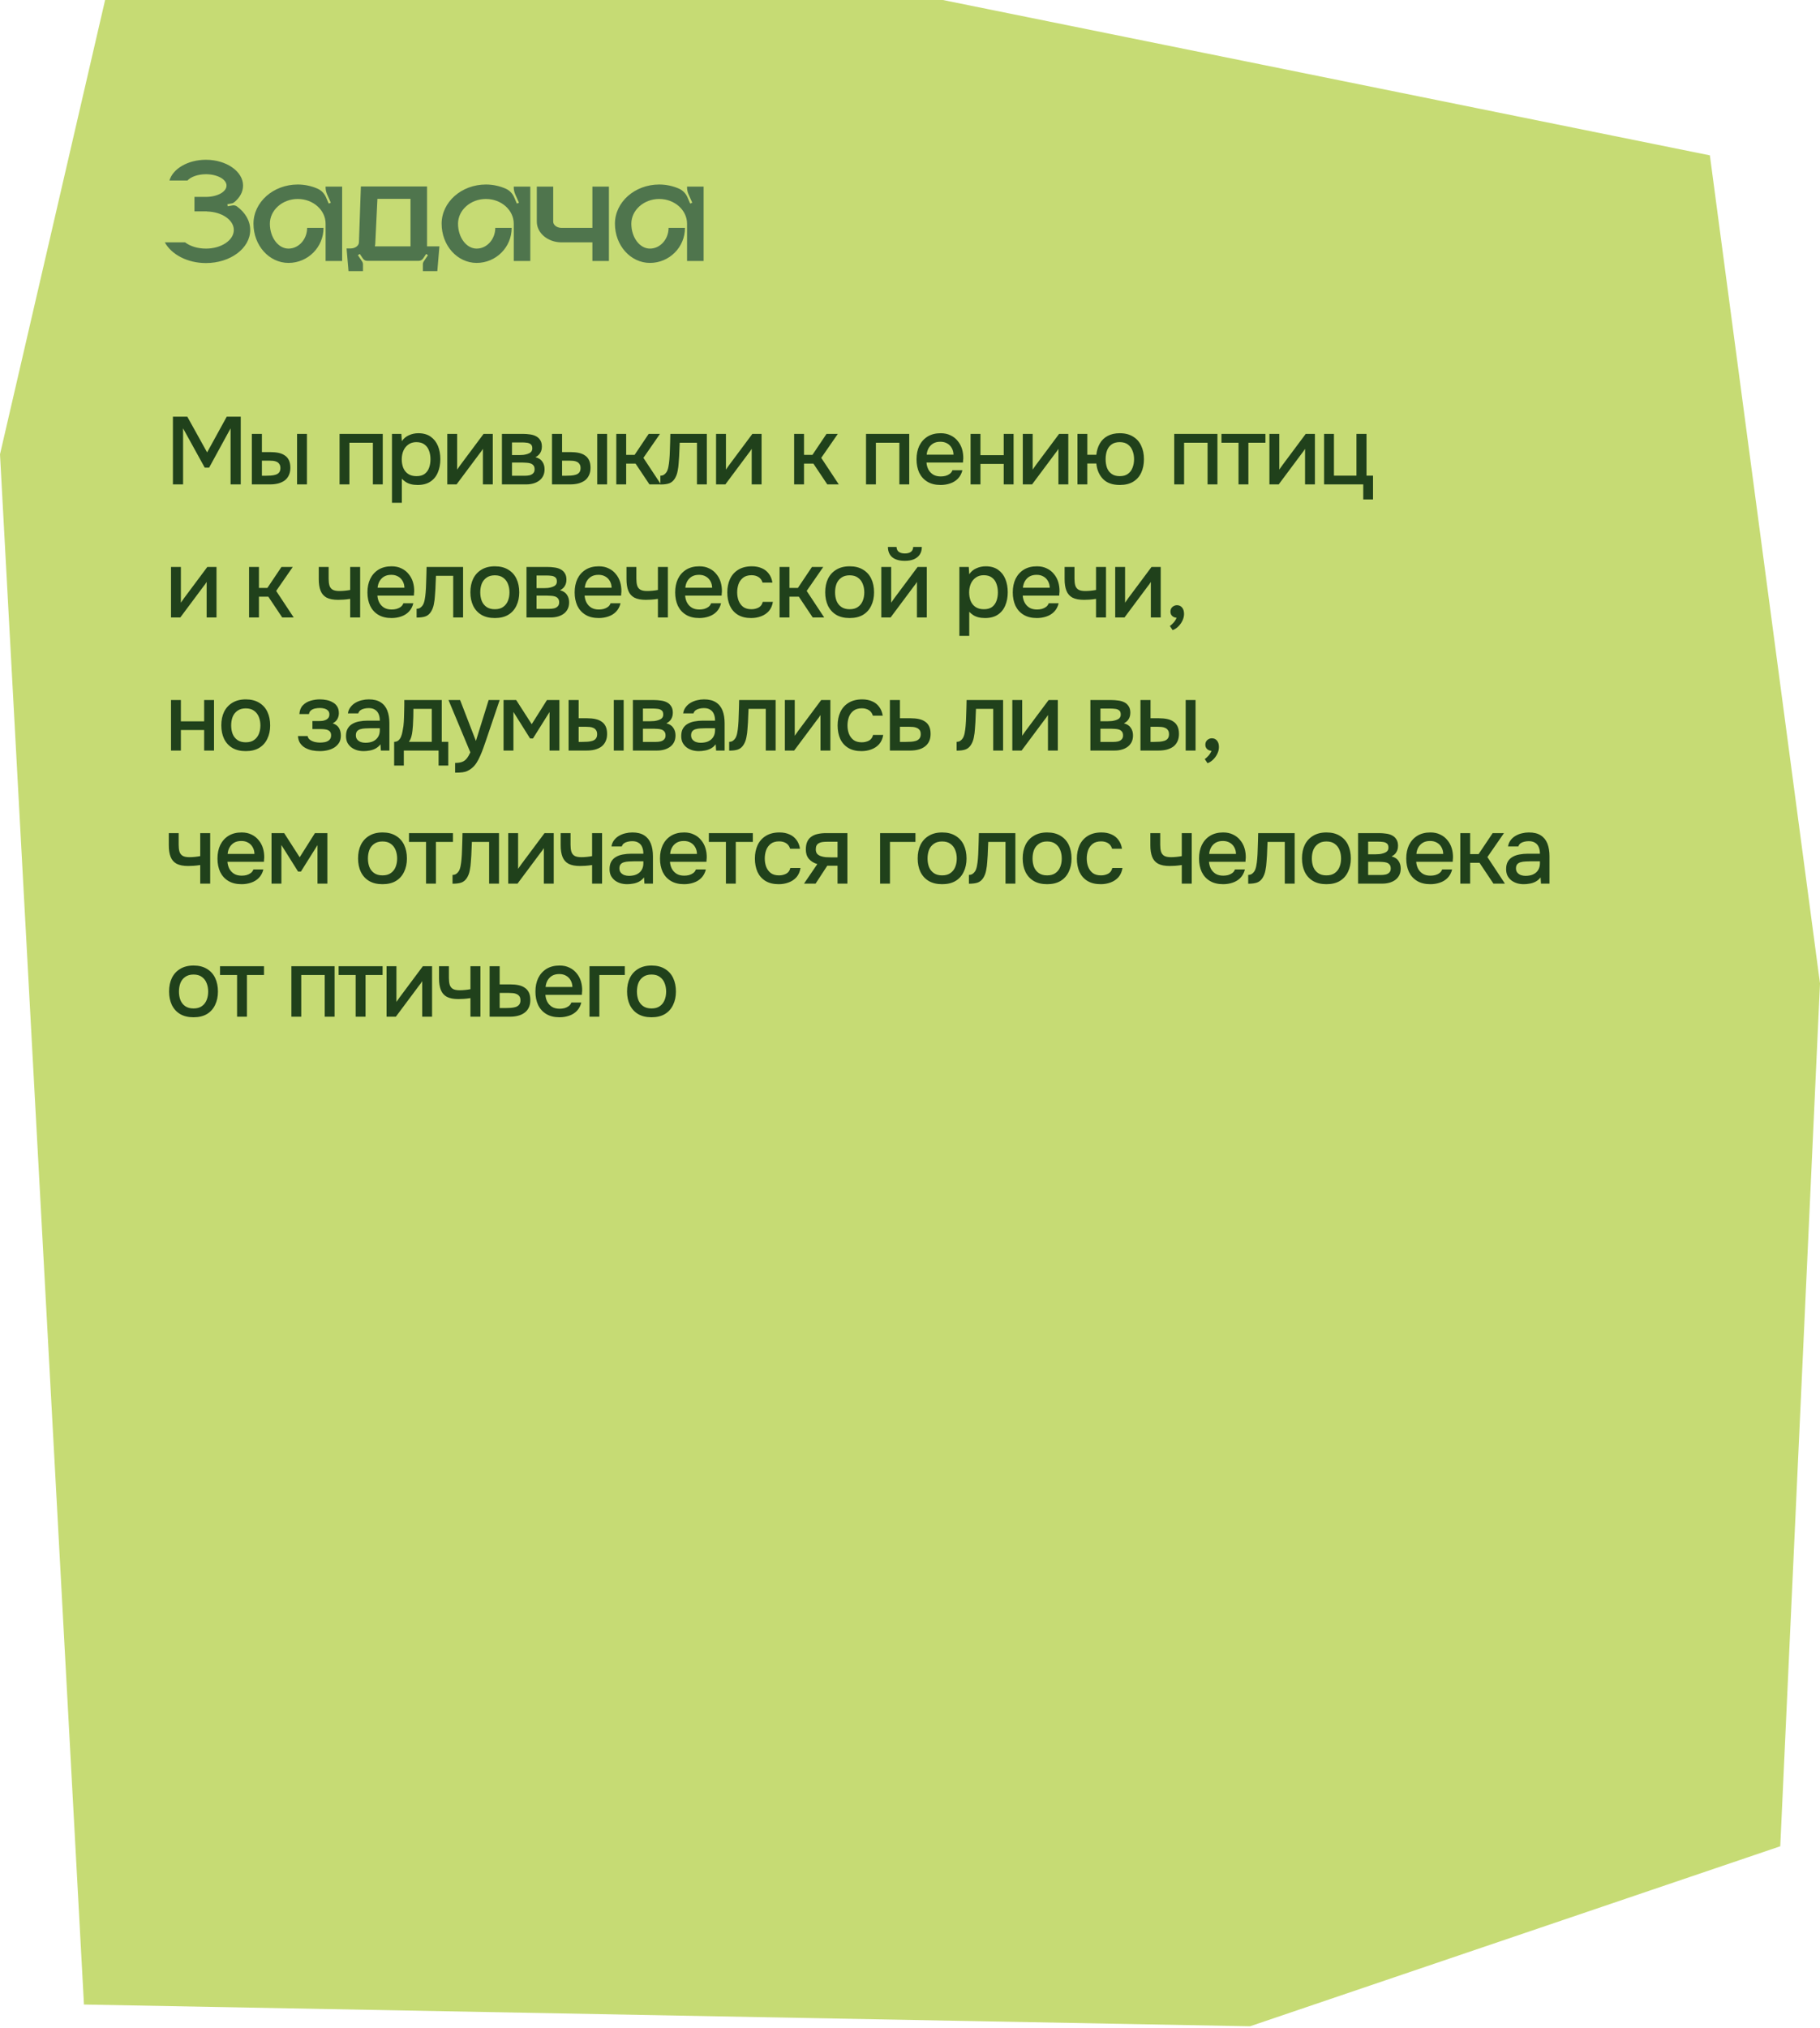
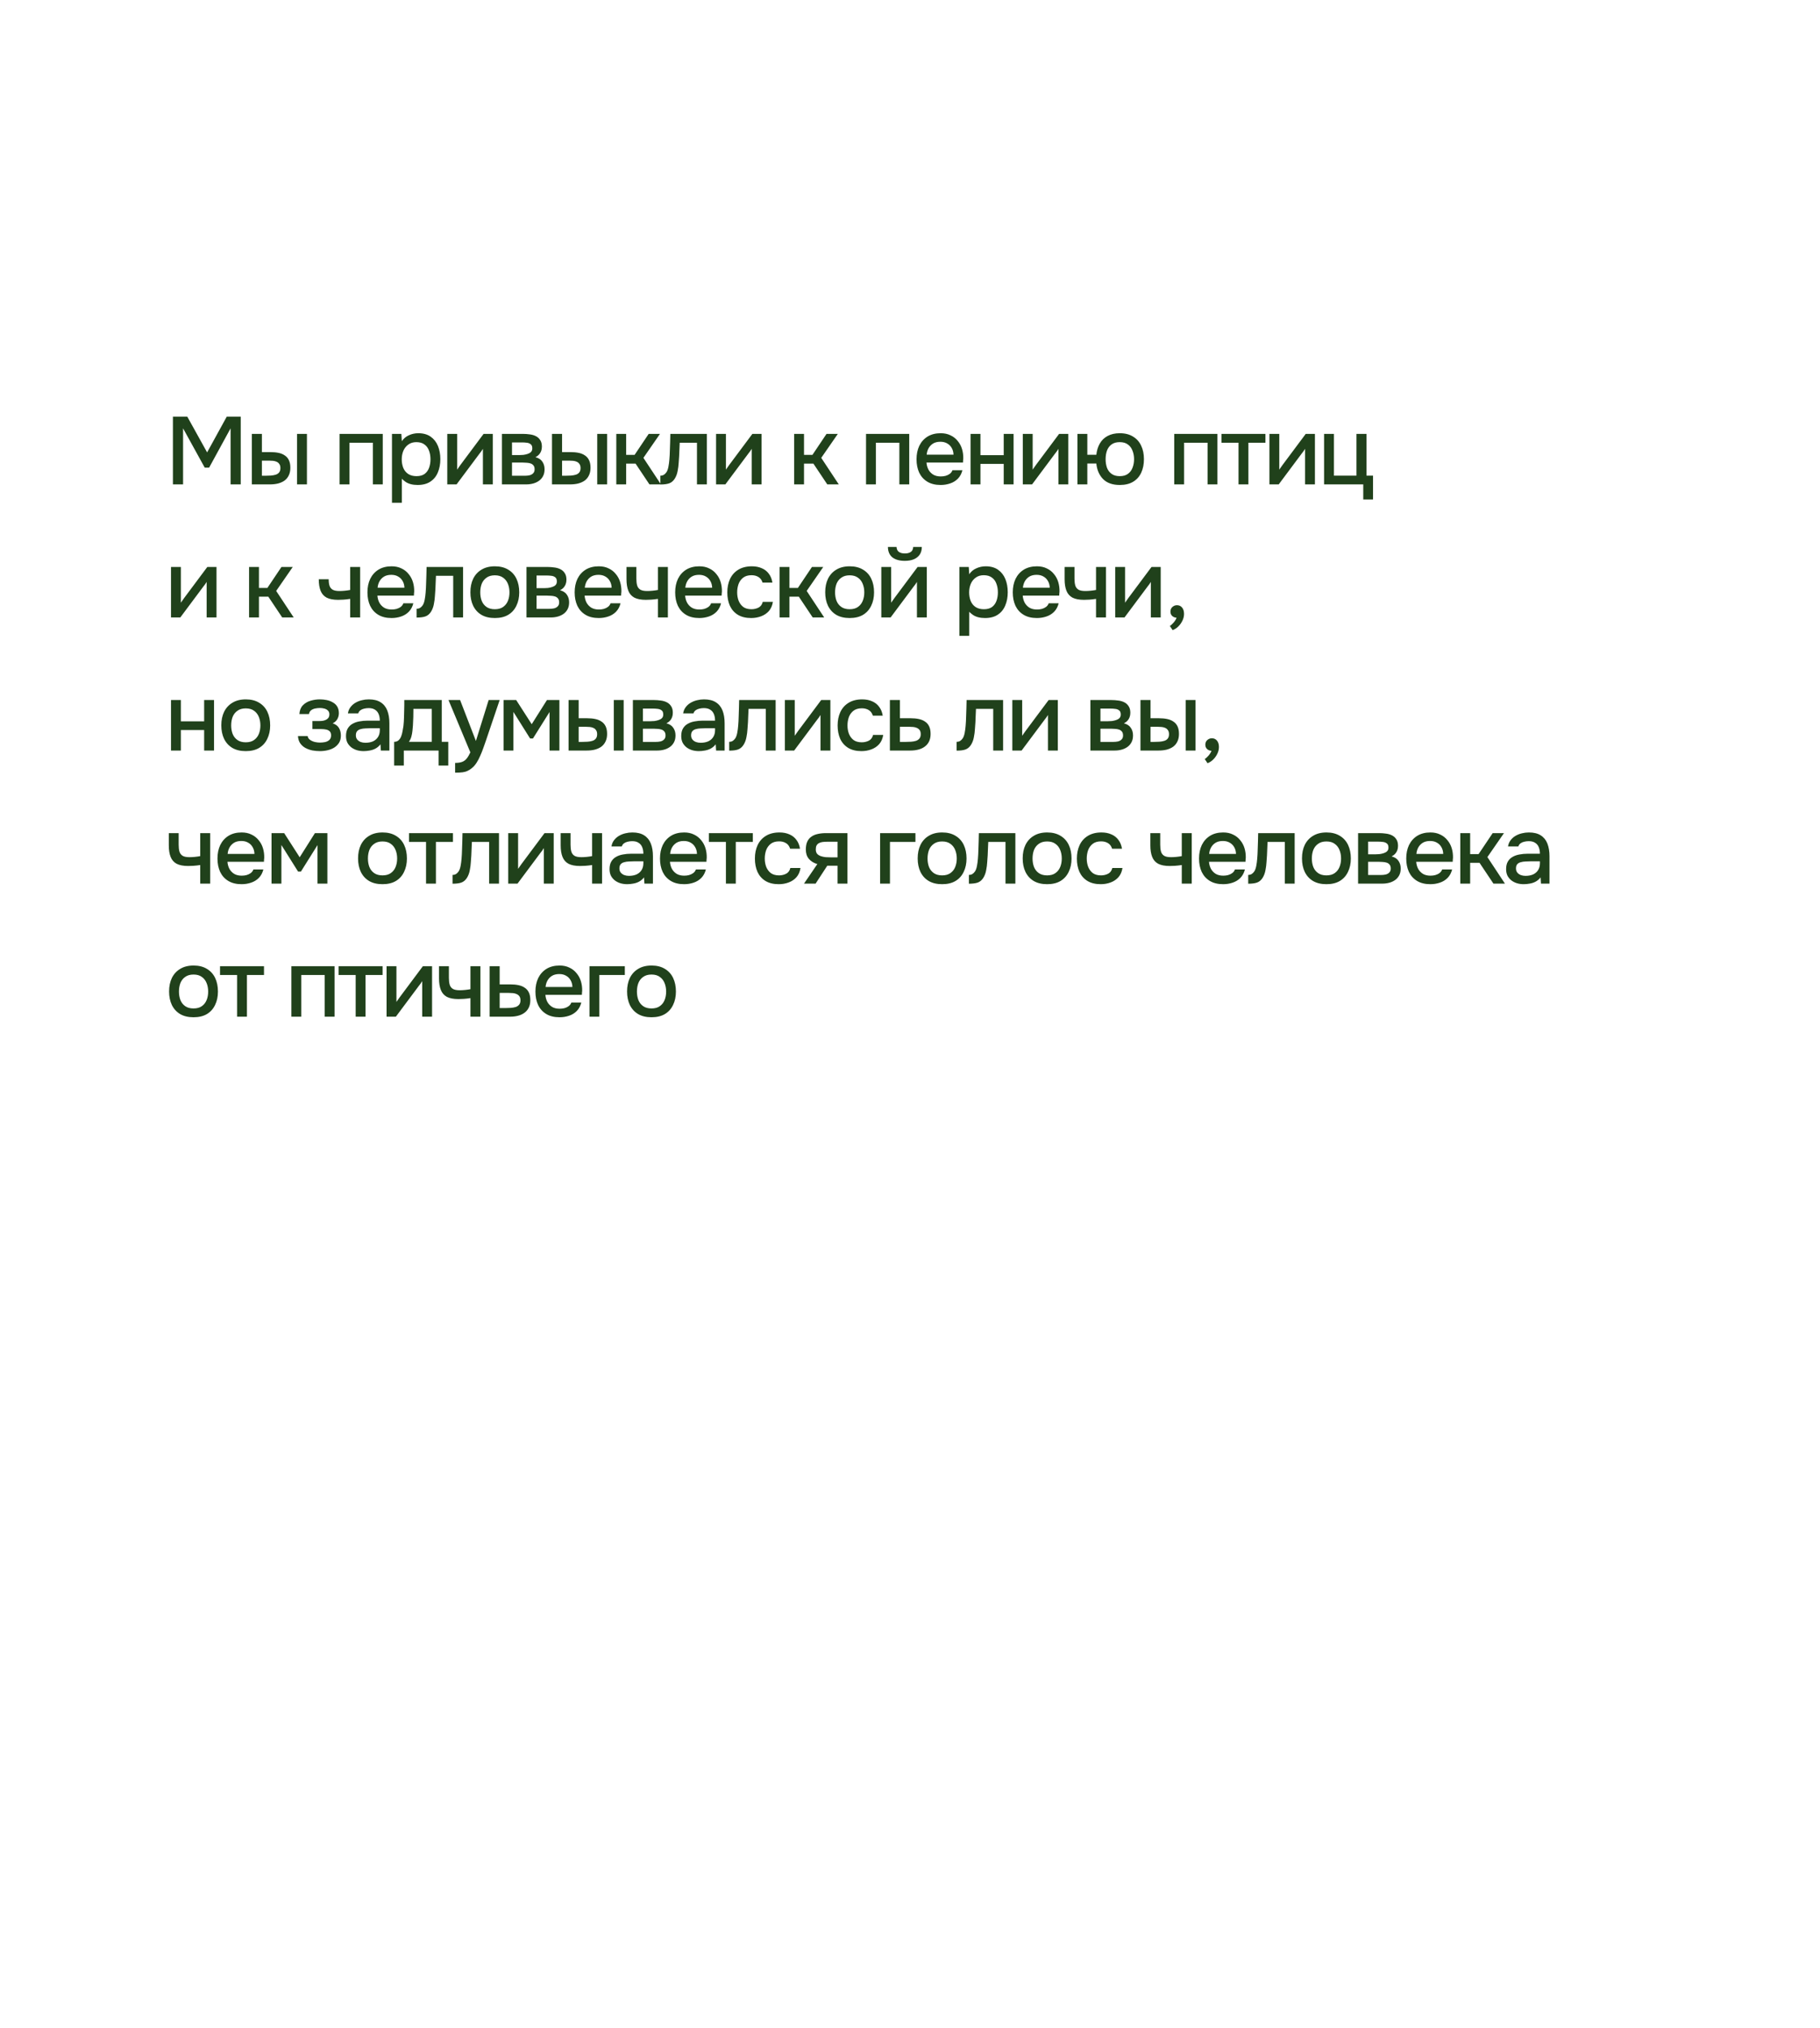
<svg xmlns="http://www.w3.org/2000/svg" width="342" height="381" viewBox="0 0 342 381" fill="none">
-   <path d="M19.751 0H177.168L321.305 29.186L342 184.748L334.533 346.848L234.895 380.664L15.777 376.579L0 85.348L19.751 0Z" fill="#C6DB74" />
-   <path d="M44.524 38.78C46.064 39.9 47.016 41.468 47.016 43.204C47.016 46.648 43.292 49.42 38.7 49.42C35.2 49.42 32.204 47.796 30.972 45.528H34.78C35.732 46.256 37.132 46.704 38.7 46.704C41.584 46.704 43.936 45.136 43.936 43.204C43.936 41.328 41.696 39.788 38.896 39.732V39.704H36.544V36.988H38.896C40.94 36.932 42.564 36.008 42.564 34.86C42.564 33.684 40.828 32.732 38.7 32.732C37.188 32.732 35.872 33.208 35.228 33.908H31.84C32.484 31.696 35.312 30.016 38.7 30.016C42.536 30.016 45.672 32.2 45.672 34.86C45.672 36.064 45.056 37.128 44.048 37.968C43.88 38.108 43.712 38.192 43.516 38.22L42.732 38.36L42.788 38.752L43.74 38.584C44.02 38.556 44.3 38.612 44.524 38.78ZM61.184 35.056H64.292V49.028H61.184V42.028C61.184 39.48 58.86 37.38 55.948 37.38C53.064 37.38 50.712 39.48 50.712 42.028C50.712 44.604 52.28 46.704 54.212 46.704C56.144 46.704 57.712 44.94 57.712 42.812H60.792C60.792 46.452 57.852 49.392 54.212 49.392C50.572 49.392 47.632 46.116 47.632 42.028C47.632 37.968 51.356 34.664 55.948 34.664C57.264 34.664 58.524 34.944 59.616 35.42C60.344 35.728 60.904 36.288 61.24 37.016L61.772 38.248L62.164 38.08L61.464 36.512C61.296 36.12 61.184 35.672 61.184 35.252V35.056ZM80.246 46.284H82.57L82.178 50.932H79.462V49.672C79.462 49.476 79.518 49.28 79.63 49.112L80.414 47.936L80.078 47.712L79.518 48.552C79.322 48.832 79.014 49 78.678 49H68.99C68.654 49 68.346 48.832 68.178 48.552L67.618 47.712L67.254 47.936L68.038 49.112C68.15 49.28 68.206 49.476 68.206 49.672V50.932H65.49L65.126 46.676H65.882C66.75 46.676 67.45 46.144 67.45 45.5L67.814 35.028H80.246V46.284ZM77.138 46.284V37.352H70.922L70.53 45.5C70.53 45.752 70.502 46.032 70.446 46.284H77.138ZM96.54 35.056H99.648V49.028H96.54V42.028C96.54 39.48 94.216 37.38 91.304 37.38C88.42 37.38 86.068 39.48 86.068 42.028C86.068 44.604 87.636 46.704 89.568 46.704C91.5 46.704 93.068 44.94 93.068 42.812H96.148C96.148 46.452 93.208 49.392 89.568 49.392C85.928 49.392 82.988 46.116 82.988 42.028C82.988 37.968 86.712 34.664 91.304 34.664C92.62 34.664 93.88 34.944 94.972 35.42C95.7 35.728 96.26 36.288 96.596 37.016L97.128 38.248L97.52 38.08L96.82 36.512C96.652 36.12 96.54 35.672 96.54 35.252V35.056ZM111.317 35.056H114.425V49.028H111.317V45.528H105.521C102.945 45.528 100.873 43.792 100.873 41.636V35.056H103.953V41.636C103.953 42.28 104.653 42.812 105.521 42.812H111.317V35.056ZM129.106 35.056H132.214V49.028H129.106V42.028C129.106 39.48 126.782 37.38 123.87 37.38C120.986 37.38 118.634 39.48 118.634 42.028C118.634 44.604 120.202 46.704 122.134 46.704C124.066 46.704 125.634 44.94 125.634 42.812H128.714C128.714 46.452 125.774 49.392 122.134 49.392C118.494 49.392 115.554 46.116 115.554 42.028C115.554 37.968 119.278 34.664 123.87 34.664C125.186 34.664 126.446 34.944 127.538 35.42C128.266 35.728 128.826 36.288 129.162 37.016L129.694 38.248L130.086 38.08L129.386 36.512C129.218 36.12 129.106 35.672 129.106 35.252V35.056Z" fill="#4F754D" />
-   <path d="M32.494 91V78.274H35.194L38.92 84.988L42.61 78.274H45.238V91H43.33V80.47L39.298 87.85H38.47L34.402 80.47V91H32.494ZM47.326 91V81.514H49.216V84.934H50.818C51.382 84.934 51.892 84.982 52.348 85.078C52.804 85.174 53.194 85.336 53.518 85.564C53.854 85.78 54.112 86.08 54.292 86.464C54.472 86.836 54.562 87.31 54.562 87.886C54.562 88.438 54.46 88.918 54.256 89.326C54.064 89.722 53.794 90.046 53.446 90.298C53.098 90.538 52.69 90.718 52.222 90.838C51.766 90.946 51.274 91 50.746 91H47.326ZM49.216 89.38H49.792C50.176 89.38 50.536 89.368 50.872 89.344C51.22 89.32 51.526 89.266 51.79 89.182C52.066 89.098 52.282 88.96 52.438 88.768C52.606 88.564 52.69 88.288 52.69 87.94C52.69 87.616 52.624 87.364 52.492 87.184C52.372 86.992 52.204 86.848 51.988 86.752C51.784 86.656 51.556 86.596 51.304 86.572C51.052 86.548 50.8 86.536 50.548 86.536H49.216V89.38ZM55.822 91V81.514H57.676V91H55.822ZM63.807 91V81.514H71.925V91H70.071V83.17H65.661V91H63.807ZM73.656 94.456V81.514H75.42L75.51 82.882C75.846 82.378 76.29 82.006 76.842 81.766C77.394 81.514 77.982 81.388 78.606 81.388C79.542 81.388 80.316 81.604 80.928 82.036C81.54 82.468 81.996 83.05 82.296 83.782C82.596 84.514 82.746 85.342 82.746 86.266C82.746 87.19 82.59 88.018 82.278 88.75C81.978 89.482 81.51 90.058 80.874 90.478C80.25 90.898 79.452 91.108 78.48 91.108C78.012 91.108 77.592 91.06 77.22 90.964C76.848 90.868 76.524 90.73 76.248 90.55C75.972 90.358 75.726 90.154 75.51 89.938V94.456H73.656ZM78.264 89.452C78.912 89.452 79.428 89.308 79.812 89.02C80.196 88.72 80.472 88.33 80.64 87.85C80.808 87.37 80.892 86.848 80.892 86.284C80.892 85.696 80.802 85.162 80.622 84.682C80.454 84.19 80.172 83.8 79.776 83.512C79.392 83.212 78.876 83.062 78.228 83.062C77.64 83.062 77.142 83.212 76.734 83.512C76.326 83.8 76.014 84.19 75.798 84.682C75.594 85.174 75.492 85.708 75.492 86.284C75.492 86.872 75.588 87.412 75.78 87.904C75.984 88.384 76.29 88.762 76.698 89.038C77.118 89.314 77.64 89.452 78.264 89.452ZM84.049 91V81.514H85.903V88.228C85.987 88.084 86.095 87.928 86.227 87.76C86.359 87.58 86.461 87.436 86.533 87.328L90.871 81.514H92.599V91H90.745V84.322C90.649 84.478 90.547 84.634 90.439 84.79C90.331 84.934 90.229 85.066 90.133 85.186L85.795 91H84.049ZM94.32 91V81.514H98.316C98.724 81.514 99.132 81.544 99.54 81.604C99.96 81.652 100.338 81.76 100.674 81.928C101.022 82.096 101.298 82.342 101.502 82.666C101.718 82.978 101.826 83.392 101.826 83.908C101.826 84.22 101.778 84.502 101.682 84.754C101.586 85.006 101.448 85.228 101.268 85.42C101.1 85.6 100.884 85.756 100.62 85.888C101.22 86.044 101.652 86.326 101.916 86.734C102.192 87.13 102.33 87.604 102.33 88.156C102.33 88.66 102.234 89.092 102.042 89.452C101.85 89.812 101.592 90.106 101.268 90.334C100.944 90.562 100.578 90.73 100.17 90.838C99.762 90.946 99.342 91 98.91 91H94.32ZM96.21 89.38H98.586C98.922 89.38 99.228 89.35 99.504 89.29C99.792 89.218 100.02 89.092 100.188 88.912C100.368 88.732 100.458 88.486 100.458 88.174C100.458 87.85 100.386 87.604 100.242 87.436C100.098 87.256 99.912 87.13 99.684 87.058C99.456 86.986 99.21 86.944 98.946 86.932C98.682 86.908 98.424 86.896 98.172 86.896H96.21V89.38ZM96.21 85.492H97.614C97.83 85.492 98.076 85.48 98.352 85.456C98.628 85.42 98.892 85.36 99.144 85.276C99.408 85.192 99.618 85.072 99.774 84.916C99.942 84.748 100.026 84.52 100.026 84.232C100.026 83.848 99.918 83.584 99.702 83.44C99.498 83.284 99.252 83.194 98.964 83.17C98.676 83.134 98.394 83.116 98.118 83.116H96.21V85.492ZM103.729 91V81.514H105.619V84.934H107.221C107.785 84.934 108.295 84.982 108.751 85.078C109.207 85.174 109.597 85.336 109.921 85.564C110.257 85.78 110.515 86.08 110.695 86.464C110.875 86.836 110.965 87.31 110.965 87.886C110.965 88.438 110.863 88.918 110.659 89.326C110.467 89.722 110.197 90.046 109.849 90.298C109.501 90.538 109.093 90.718 108.625 90.838C108.169 90.946 107.677 91 107.149 91H103.729ZM105.619 89.38H106.195C106.579 89.38 106.939 89.368 107.275 89.344C107.623 89.32 107.929 89.266 108.193 89.182C108.469 89.098 108.685 88.96 108.841 88.768C109.009 88.564 109.093 88.288 109.093 87.94C109.093 87.616 109.027 87.364 108.895 87.184C108.775 86.992 108.607 86.848 108.391 86.752C108.187 86.656 107.959 86.596 107.707 86.572C107.455 86.548 107.203 86.536 106.951 86.536H105.619V89.38ZM112.225 91V81.514H114.079V91H112.225ZM115.81 91V81.514H117.664V85.456H119.248L121.894 81.514H124.018L120.904 86.014L124.198 91H122.038L119.428 87.094H117.664V91H115.81ZM124.092 91.018V89.362C124.344 89.362 124.56 89.308 124.74 89.2C124.932 89.08 125.1 88.912 125.244 88.696C125.4 88.456 125.52 88.12 125.604 87.688C125.688 87.256 125.748 86.806 125.784 86.338C125.832 85.774 125.862 85.216 125.874 84.664C125.898 84.112 125.916 83.572 125.928 83.044C125.952 82.516 125.964 82.006 125.964 81.514H132.822V91H130.968V83.17H127.728C127.716 83.566 127.698 83.98 127.674 84.412C127.662 84.844 127.644 85.276 127.62 85.708C127.596 86.128 127.566 86.548 127.53 86.968C127.506 87.448 127.44 87.958 127.332 88.498C127.236 89.038 127.05 89.524 126.774 89.956C126.498 90.376 126.156 90.658 125.748 90.802C125.352 90.946 124.8 91.018 124.092 91.018ZM134.558 91V81.514H136.412V88.228C136.496 88.084 136.604 87.928 136.736 87.76C136.868 87.58 136.97 87.436 137.042 87.328L141.38 81.514H143.108V91H141.254V84.322C141.158 84.478 141.056 84.634 140.948 84.79C140.84 84.934 140.738 85.066 140.642 85.186L136.304 91H134.558ZM149.228 91V81.514H151.082V85.456H152.666L155.312 81.514H157.436L154.322 86.014L157.616 91H155.456L152.846 87.094H151.082V91H149.228ZM162.738 91V81.514H170.856V91H169.002V83.17H164.592V91H162.738ZM176.763 91.108C175.767 91.108 174.933 90.904 174.261 90.496C173.589 90.088 173.079 89.524 172.731 88.804C172.395 88.072 172.227 87.232 172.227 86.284C172.227 85.324 172.401 84.478 172.749 83.746C173.109 83.014 173.625 82.438 174.297 82.018C174.981 81.598 175.803 81.388 176.763 81.388C177.471 81.388 178.089 81.52 178.617 81.784C179.157 82.036 179.607 82.39 179.967 82.846C180.339 83.29 180.609 83.794 180.777 84.358C180.945 84.922 181.023 85.516 181.011 86.14C180.999 86.272 180.987 86.398 180.975 86.518C180.975 86.638 180.969 86.764 180.957 86.896H174.099C174.135 87.376 174.255 87.814 174.459 88.21C174.675 88.606 174.975 88.924 175.359 89.164C175.743 89.392 176.217 89.506 176.781 89.506C177.093 89.506 177.393 89.47 177.681 89.398C177.981 89.314 178.245 89.188 178.473 89.02C178.713 88.84 178.881 88.612 178.977 88.336H180.849C180.693 88.972 180.411 89.5 180.003 89.92C179.607 90.328 179.121 90.628 178.545 90.82C177.981 91.012 177.387 91.108 176.763 91.108ZM174.135 85.42H179.175C179.163 84.952 179.055 84.538 178.851 84.178C178.647 83.806 178.365 83.518 178.005 83.314C177.645 83.098 177.213 82.99 176.709 82.99C176.157 82.99 175.695 83.104 175.323 83.332C174.963 83.56 174.681 83.86 174.477 84.232C174.285 84.592 174.171 84.988 174.135 85.42ZM182.383 91V81.514H184.237V85.51H188.611V81.514H190.465V91H188.611V87.148H184.237V91H182.383ZM192.196 91V81.514H194.05V88.228C194.134 88.084 194.242 87.928 194.374 87.76C194.506 87.58 194.608 87.436 194.68 87.328L199.018 81.514H200.746V91H198.892V84.322C198.796 84.478 198.694 84.634 198.586 84.79C198.478 84.934 198.376 85.066 198.28 85.186L193.942 91H192.196ZM210.423 91.108C209.067 91.108 208.023 90.742 207.291 90.01C206.559 89.266 206.133 88.288 206.013 87.076H204.321V91H202.467V81.514H204.321V85.438H206.013C206.097 84.646 206.313 83.944 206.661 83.332C207.009 82.72 207.495 82.246 208.119 81.91C208.755 81.562 209.523 81.388 210.423 81.388C211.407 81.388 212.235 81.598 212.907 82.018C213.591 82.426 214.101 82.996 214.437 83.728C214.785 84.448 214.959 85.294 214.959 86.266C214.959 87.214 214.791 88.054 214.455 88.786C214.119 89.518 213.615 90.088 212.943 90.496C212.271 90.904 211.431 91.108 210.423 91.108ZM210.405 89.452C211.053 89.452 211.569 89.308 211.953 89.02C212.349 88.732 212.637 88.348 212.817 87.868C213.009 87.376 213.105 86.842 213.105 86.266C213.105 85.69 213.009 85.162 212.817 84.682C212.637 84.19 212.349 83.8 211.953 83.512C211.569 83.212 211.053 83.062 210.405 83.062C209.781 83.062 209.271 83.206 208.875 83.494C208.479 83.782 208.191 84.172 208.011 84.664C207.843 85.144 207.759 85.678 207.759 86.266C207.759 86.842 207.843 87.376 208.011 87.868C208.191 88.348 208.479 88.732 208.875 89.02C209.271 89.308 209.781 89.452 210.405 89.452ZM220.652 91V81.514H228.77V91H226.916V83.17H222.506V91H220.652ZM232.733 91V83.17H229.529V81.514H237.791V83.17H234.587V91H232.733ZM238.539 91V81.514H240.393V88.228C240.477 88.084 240.585 87.928 240.717 87.76C240.849 87.58 240.951 87.436 241.023 87.328L245.361 81.514H247.089V91H245.235V84.322C245.139 84.478 245.037 84.634 244.929 84.79C244.821 84.934 244.719 85.066 244.623 85.186L240.285 91H238.539ZM256.172 93.826V91H248.81V81.514H250.664V89.362H254.894V81.514H256.784V89.362H258.008V93.826H256.172ZM32.134 116V106.514H33.988V113.228C34.072 113.084 34.18 112.928 34.312 112.76C34.444 112.58 34.546 112.436 34.618 112.328L38.956 106.514H40.684V116H38.83V109.322C38.734 109.478 38.632 109.634 38.524 109.79C38.416 109.934 38.314 110.066 38.218 110.186L33.88 116H32.134ZM46.804 116V106.514H48.658V110.456H50.242L52.888 106.514H55.012L51.898 111.014L55.192 116H53.032L50.422 112.094H48.658V116H46.804ZM65.804 116V112.508C65.348 112.58 64.928 112.628 64.544 112.652C64.172 112.676 63.836 112.688 63.536 112.688C62.636 112.688 61.916 112.55 61.376 112.274C60.848 111.986 60.47 111.554 60.242 110.978C60.014 110.402 59.9 109.682 59.9 108.818V106.514H61.754V108.71C61.754 109.202 61.802 109.622 61.898 109.97C61.994 110.306 62.186 110.57 62.474 110.762C62.762 110.942 63.2 111.032 63.788 111.032C64.1 111.032 64.436 111.014 64.796 110.978C65.156 110.942 65.492 110.894 65.804 110.834V106.514H67.676V116H65.804ZM73.583 116.108C72.587 116.108 71.753 115.904 71.081 115.496C70.409 115.088 69.899 114.524 69.551 113.804C69.215 113.072 69.047 112.232 69.047 111.284C69.047 110.324 69.221 109.478 69.569 108.746C69.929 108.014 70.445 107.438 71.117 107.018C71.801 106.598 72.623 106.388 73.583 106.388C74.291 106.388 74.909 106.52 75.437 106.784C75.977 107.036 76.427 107.39 76.787 107.846C77.159 108.29 77.429 108.794 77.597 109.358C77.765 109.922 77.843 110.516 77.831 111.14C77.819 111.272 77.807 111.398 77.795 111.518C77.795 111.638 77.789 111.764 77.777 111.896H70.919C70.955 112.376 71.075 112.814 71.279 113.21C71.495 113.606 71.795 113.924 72.179 114.164C72.563 114.392 73.037 114.506 73.601 114.506C73.913 114.506 74.213 114.47 74.501 114.398C74.801 114.314 75.065 114.188 75.293 114.02C75.533 113.84 75.701 113.612 75.797 113.336H77.669C77.513 113.972 77.231 114.5 76.823 114.92C76.427 115.328 75.941 115.628 75.365 115.82C74.801 116.012 74.207 116.108 73.583 116.108ZM70.955 110.42H75.995C75.983 109.952 75.875 109.538 75.671 109.178C75.467 108.806 75.185 108.518 74.825 108.314C74.465 108.098 74.033 107.99 73.529 107.99C72.977 107.99 72.515 108.104 72.143 108.332C71.783 108.56 71.501 108.86 71.297 109.232C71.105 109.592 70.991 109.988 70.955 110.42ZM78.287 116.018V114.362C78.539 114.362 78.755 114.308 78.935 114.2C79.127 114.08 79.295 113.912 79.439 113.696C79.595 113.456 79.715 113.12 79.799 112.688C79.883 112.256 79.943 111.806 79.979 111.338C80.027 110.774 80.057 110.216 80.069 109.664C80.093 109.112 80.111 108.572 80.123 108.044C80.147 107.516 80.159 107.006 80.159 106.514H87.017V116H85.163V108.17H81.923C81.911 108.566 81.893 108.98 81.869 109.412C81.857 109.844 81.839 110.276 81.815 110.708C81.791 111.128 81.761 111.548 81.725 111.968C81.701 112.448 81.635 112.958 81.527 113.498C81.431 114.038 81.245 114.524 80.969 114.956C80.693 115.376 80.351 115.658 79.943 115.802C79.547 115.946 78.995 116.018 78.287 116.018ZM92.982 116.108C91.998 116.108 91.164 115.91 90.48 115.514C89.796 115.106 89.274 114.536 88.914 113.804C88.566 113.072 88.392 112.226 88.392 111.266C88.392 110.294 88.566 109.448 88.914 108.728C89.274 107.996 89.796 107.426 90.48 107.018C91.164 106.598 92.004 106.388 93 106.388C93.984 106.388 94.818 106.598 95.502 107.018C96.186 107.426 96.702 107.996 97.05 108.728C97.398 109.46 97.572 110.312 97.572 111.284C97.572 112.232 97.392 113.072 97.032 113.804C96.684 114.536 96.168 115.106 95.484 115.514C94.812 115.91 93.978 116.108 92.982 116.108ZM92.982 114.452C93.63 114.452 94.152 114.308 94.548 114.02C94.956 113.732 95.256 113.348 95.448 112.868C95.64 112.388 95.736 111.86 95.736 111.284C95.736 110.708 95.64 110.18 95.448 109.7C95.256 109.208 94.956 108.818 94.548 108.53C94.152 108.23 93.63 108.08 92.982 108.08C92.346 108.08 91.824 108.23 91.416 108.53C91.008 108.818 90.708 109.202 90.516 109.682C90.336 110.162 90.246 110.696 90.246 111.284C90.246 111.86 90.336 112.388 90.516 112.868C90.708 113.348 91.008 113.732 91.416 114.02C91.824 114.308 92.346 114.452 92.982 114.452ZM98.935 116V106.514H102.931C103.339 106.514 103.747 106.544 104.155 106.604C104.575 106.652 104.953 106.76 105.289 106.928C105.637 107.096 105.913 107.342 106.117 107.666C106.333 107.978 106.441 108.392 106.441 108.908C106.441 109.22 106.393 109.502 106.297 109.754C106.201 110.006 106.063 110.228 105.883 110.42C105.715 110.6 105.499 110.756 105.235 110.888C105.835 111.044 106.267 111.326 106.531 111.734C106.807 112.13 106.945 112.604 106.945 113.156C106.945 113.66 106.849 114.092 106.657 114.452C106.465 114.812 106.207 115.106 105.883 115.334C105.559 115.562 105.193 115.73 104.785 115.838C104.377 115.946 103.957 116 103.525 116H98.935ZM100.825 114.38H103.201C103.537 114.38 103.843 114.35 104.119 114.29C104.407 114.218 104.635 114.092 104.803 113.912C104.983 113.732 105.073 113.486 105.073 113.174C105.073 112.85 105.001 112.604 104.857 112.436C104.713 112.256 104.527 112.13 104.299 112.058C104.071 111.986 103.825 111.944 103.561 111.932C103.297 111.908 103.039 111.896 102.787 111.896H100.825V114.38ZM100.825 110.492H102.229C102.445 110.492 102.691 110.48 102.967 110.456C103.243 110.42 103.507 110.36 103.759 110.276C104.023 110.192 104.233 110.072 104.389 109.916C104.557 109.748 104.641 109.52 104.641 109.232C104.641 108.848 104.533 108.584 104.317 108.44C104.113 108.284 103.867 108.194 103.579 108.17C103.291 108.134 103.009 108.116 102.733 108.116H100.825V110.492ZM112.52 116.108C111.524 116.108 110.69 115.904 110.018 115.496C109.346 115.088 108.836 114.524 108.488 113.804C108.152 113.072 107.984 112.232 107.984 111.284C107.984 110.324 108.158 109.478 108.506 108.746C108.866 108.014 109.382 107.438 110.054 107.018C110.738 106.598 111.56 106.388 112.52 106.388C113.228 106.388 113.846 106.52 114.374 106.784C114.914 107.036 115.364 107.39 115.724 107.846C116.096 108.29 116.366 108.794 116.534 109.358C116.702 109.922 116.78 110.516 116.768 111.14C116.756 111.272 116.744 111.398 116.732 111.518C116.732 111.638 116.726 111.764 116.714 111.896H109.856C109.892 112.376 110.012 112.814 110.216 113.21C110.432 113.606 110.732 113.924 111.116 114.164C111.5 114.392 111.974 114.506 112.538 114.506C112.85 114.506 113.15 114.47 113.438 114.398C113.738 114.314 114.002 114.188 114.23 114.02C114.47 113.84 114.638 113.612 114.734 113.336H116.606C116.45 113.972 116.168 114.5 115.76 114.92C115.364 115.328 114.878 115.628 114.302 115.82C113.738 116.012 113.144 116.108 112.52 116.108ZM109.892 110.42H114.932C114.92 109.952 114.812 109.538 114.608 109.178C114.404 108.806 114.122 108.518 113.762 108.314C113.402 108.098 112.97 107.99 112.466 107.99C111.914 107.99 111.452 108.104 111.08 108.332C110.72 108.56 110.438 108.86 110.234 109.232C110.042 109.592 109.928 109.988 109.892 110.42ZM123.63 116V112.508C123.174 112.58 122.754 112.628 122.37 112.652C121.998 112.676 121.662 112.688 121.362 112.688C120.462 112.688 119.742 112.55 119.202 112.274C118.674 111.986 118.296 111.554 118.068 110.978C117.84 110.402 117.726 109.682 117.726 108.818V106.514H119.58V108.71C119.58 109.202 119.628 109.622 119.724 109.97C119.82 110.306 120.012 110.57 120.3 110.762C120.588 110.942 121.026 111.032 121.614 111.032C121.926 111.032 122.262 111.014 122.622 110.978C122.982 110.942 123.318 110.894 123.63 110.834V106.514H125.502V116H123.63ZM131.409 116.108C130.413 116.108 129.579 115.904 128.907 115.496C128.235 115.088 127.725 114.524 127.377 113.804C127.041 113.072 126.873 112.232 126.873 111.284C126.873 110.324 127.047 109.478 127.395 108.746C127.755 108.014 128.271 107.438 128.943 107.018C129.627 106.598 130.449 106.388 131.409 106.388C132.117 106.388 132.735 106.52 133.263 106.784C133.803 107.036 134.253 107.39 134.613 107.846C134.985 108.29 135.255 108.794 135.423 109.358C135.591 109.922 135.669 110.516 135.657 111.14C135.645 111.272 135.633 111.398 135.621 111.518C135.621 111.638 135.615 111.764 135.603 111.896H128.745C128.781 112.376 128.901 112.814 129.105 113.21C129.321 113.606 129.621 113.924 130.005 114.164C130.389 114.392 130.863 114.506 131.427 114.506C131.739 114.506 132.039 114.47 132.327 114.398C132.627 114.314 132.891 114.188 133.119 114.02C133.359 113.84 133.527 113.612 133.623 113.336H135.495C135.339 113.972 135.057 114.5 134.649 114.92C134.253 115.328 133.767 115.628 133.191 115.82C132.627 116.012 132.033 116.108 131.409 116.108ZM128.781 110.42H133.821C133.809 109.952 133.701 109.538 133.497 109.178C133.293 108.806 133.011 108.518 132.651 108.314C132.291 108.098 131.859 107.99 131.355 107.99C130.803 107.99 130.341 108.104 129.969 108.332C129.609 108.56 129.327 108.86 129.123 109.232C128.931 109.592 128.817 109.988 128.781 110.42ZM141.151 116.108C140.155 116.108 139.321 115.904 138.649 115.496C137.989 115.088 137.491 114.524 137.155 113.804C136.831 113.072 136.669 112.232 136.669 111.284C136.669 110.348 136.837 109.514 137.173 108.782C137.521 108.038 138.037 107.456 138.721 107.036C139.417 106.604 140.275 106.388 141.295 106.388C141.991 106.388 142.609 106.508 143.149 106.748C143.689 106.976 144.127 107.318 144.463 107.774C144.811 108.218 145.039 108.776 145.147 109.448H143.293C143.137 108.956 142.873 108.602 142.501 108.386C142.141 108.17 141.715 108.062 141.223 108.062C140.563 108.062 140.035 108.218 139.639 108.53C139.243 108.842 138.955 109.244 138.775 109.736C138.607 110.228 138.523 110.744 138.523 111.284C138.523 111.848 138.613 112.37 138.793 112.85C138.985 113.33 139.273 113.72 139.657 114.02C140.053 114.308 140.569 114.452 141.205 114.452C141.685 114.452 142.129 114.35 142.537 114.146C142.945 113.93 143.209 113.57 143.329 113.066H145.237C145.129 113.762 144.877 114.338 144.481 114.794C144.085 115.238 143.593 115.568 143.005 115.784C142.429 116 141.811 116.108 141.151 116.108ZM146.491 116V106.514H148.345V110.456H149.929L152.575 106.514H154.699L151.585 111.014L154.879 116H152.719L150.109 112.094H148.345V116H146.491ZM159.656 116.108C158.672 116.108 157.838 115.91 157.154 115.514C156.47 115.106 155.948 114.536 155.588 113.804C155.24 113.072 155.066 112.226 155.066 111.266C155.066 110.294 155.24 109.448 155.588 108.728C155.948 107.996 156.47 107.426 157.154 107.018C157.838 106.598 158.678 106.388 159.674 106.388C160.658 106.388 161.492 106.598 162.176 107.018C162.86 107.426 163.376 107.996 163.724 108.728C164.072 109.46 164.246 110.312 164.246 111.284C164.246 112.232 164.066 113.072 163.706 113.804C163.358 114.536 162.842 115.106 162.158 115.514C161.486 115.91 160.652 116.108 159.656 116.108ZM159.656 114.452C160.304 114.452 160.826 114.308 161.222 114.02C161.63 113.732 161.93 113.348 162.122 112.868C162.314 112.388 162.41 111.86 162.41 111.284C162.41 110.708 162.314 110.18 162.122 109.7C161.93 109.208 161.63 108.818 161.222 108.53C160.826 108.23 160.304 108.08 159.656 108.08C159.02 108.08 158.498 108.23 158.09 108.53C157.682 108.818 157.382 109.202 157.19 109.682C157.01 110.162 156.92 110.696 156.92 111.284C156.92 111.86 157.01 112.388 157.19 112.868C157.382 113.348 157.682 113.732 158.09 114.02C158.498 114.308 159.02 114.452 159.656 114.452ZM165.608 116V106.514H167.462V113.228C167.546 113.084 167.654 112.928 167.786 112.76C167.918 112.58 168.02 112.436 168.092 112.328L172.43 106.514H174.158V116H172.304V109.322C172.208 109.478 172.106 109.634 171.998 109.79C171.89 109.934 171.788 110.066 171.692 110.186L167.354 116H165.608ZM170.018 105.362C169.034 105.362 168.26 105.146 167.696 104.714C167.144 104.27 166.862 103.616 166.85 102.752H168.47C168.494 103.184 168.644 103.496 168.92 103.688C169.196 103.88 169.568 103.976 170.036 103.976C170.504 103.976 170.876 103.88 171.152 103.688C171.428 103.496 171.578 103.184 171.602 102.752H173.222C173.222 103.316 173.09 103.796 172.826 104.192C172.562 104.576 172.19 104.87 171.71 105.074C171.242 105.266 170.678 105.362 170.018 105.362ZM180.278 119.456V106.514H182.042L182.132 107.882C182.468 107.378 182.912 107.006 183.464 106.766C184.016 106.514 184.604 106.388 185.228 106.388C186.164 106.388 186.938 106.604 187.55 107.036C188.162 107.468 188.618 108.05 188.918 108.782C189.218 109.514 189.368 110.342 189.368 111.266C189.368 112.19 189.212 113.018 188.9 113.75C188.6 114.482 188.132 115.058 187.496 115.478C186.872 115.898 186.074 116.108 185.102 116.108C184.634 116.108 184.214 116.06 183.842 115.964C183.47 115.868 183.146 115.73 182.87 115.55C182.594 115.358 182.348 115.154 182.132 114.938V119.456H180.278ZM184.886 114.452C185.534 114.452 186.05 114.308 186.434 114.02C186.818 113.72 187.094 113.33 187.262 112.85C187.43 112.37 187.514 111.848 187.514 111.284C187.514 110.696 187.424 110.162 187.244 109.682C187.076 109.19 186.794 108.8 186.398 108.512C186.014 108.212 185.498 108.062 184.85 108.062C184.262 108.062 183.764 108.212 183.356 108.512C182.948 108.8 182.636 109.19 182.42 109.682C182.216 110.174 182.114 110.708 182.114 111.284C182.114 111.872 182.21 112.412 182.402 112.904C182.606 113.384 182.912 113.762 183.32 114.038C183.74 114.314 184.262 114.452 184.886 114.452ZM194.848 116.108C193.852 116.108 193.018 115.904 192.346 115.496C191.674 115.088 191.164 114.524 190.816 113.804C190.48 113.072 190.312 112.232 190.312 111.284C190.312 110.324 190.486 109.478 190.834 108.746C191.194 108.014 191.71 107.438 192.382 107.018C193.066 106.598 193.888 106.388 194.848 106.388C195.556 106.388 196.174 106.52 196.702 106.784C197.242 107.036 197.692 107.39 198.052 107.846C198.424 108.29 198.694 108.794 198.862 109.358C199.03 109.922 199.108 110.516 199.096 111.14C199.084 111.272 199.072 111.398 199.06 111.518C199.06 111.638 199.054 111.764 199.042 111.896H192.184C192.22 112.376 192.34 112.814 192.544 113.21C192.76 113.606 193.06 113.924 193.444 114.164C193.828 114.392 194.302 114.506 194.866 114.506C195.178 114.506 195.478 114.47 195.766 114.398C196.066 114.314 196.33 114.188 196.558 114.02C196.798 113.84 196.966 113.612 197.062 113.336H198.934C198.778 113.972 198.496 114.5 198.088 114.92C197.692 115.328 197.206 115.628 196.63 115.82C196.066 116.012 195.472 116.108 194.848 116.108ZM192.22 110.42H197.26C197.248 109.952 197.14 109.538 196.936 109.178C196.732 108.806 196.45 108.518 196.09 108.314C195.73 108.098 195.298 107.99 194.794 107.99C194.242 107.99 193.78 108.104 193.408 108.332C193.048 108.56 192.766 108.86 192.562 109.232C192.37 109.592 192.256 109.988 192.22 110.42ZM205.958 116V112.508C205.502 112.58 205.082 112.628 204.698 112.652C204.326 112.676 203.99 112.688 203.69 112.688C202.79 112.688 202.07 112.55 201.53 112.274C201.002 111.986 200.624 111.554 200.396 110.978C200.168 110.402 200.054 109.682 200.054 108.818V106.514H201.908V108.71C201.908 109.202 201.956 109.622 202.052 109.97C202.148 110.306 202.34 110.57 202.628 110.762C202.916 110.942 203.354 111.032 203.942 111.032C204.254 111.032 204.59 111.014 204.95 110.978C205.31 110.942 205.646 110.894 205.958 110.834V106.514H207.83V116H205.958ZM209.561 116V106.514H211.415V113.228C211.499 113.084 211.607 112.928 211.739 112.76C211.871 112.58 211.973 112.436 212.045 112.328L216.383 106.514H218.111V116H216.257V109.322C216.161 109.478 216.059 109.634 215.951 109.79C215.843 109.934 215.741 110.066 215.645 110.186L211.307 116H209.561ZM220.353 118.376L219.831 117.602C219.999 117.494 220.167 117.35 220.335 117.17C220.515 117.002 220.671 116.816 220.803 116.612C220.935 116.42 221.031 116.234 221.091 116.054C220.755 116.03 220.479 115.916 220.263 115.712C220.047 115.508 219.939 115.232 219.939 114.884C219.951 114.512 220.077 114.224 220.317 114.02C220.569 113.804 220.851 113.696 221.163 113.696C221.571 113.696 221.895 113.846 222.135 114.146C222.375 114.434 222.495 114.83 222.495 115.334C222.495 115.766 222.393 116.192 222.189 116.612C221.985 117.032 221.721 117.398 221.397 117.71C221.073 118.022 220.725 118.244 220.353 118.376ZM32.134 141V131.514H33.988V135.51H38.362V131.514H40.216V141H38.362V137.148H33.988V141H32.134ZM46.178 141.108C45.194 141.108 44.359 140.91 43.675 140.514C42.992 140.106 42.469 139.536 42.109 138.804C41.761 138.072 41.587 137.226 41.587 136.266C41.587 135.294 41.761 134.448 42.109 133.728C42.469 132.996 42.992 132.426 43.675 132.018C44.359 131.598 45.2 131.388 46.196 131.388C47.179 131.388 48.014 131.598 48.697 132.018C49.382 132.426 49.898 132.996 50.245 133.728C50.593 134.46 50.767 135.312 50.767 136.284C50.767 137.232 50.587 138.072 50.227 138.804C49.88 139.536 49.364 140.106 48.679 140.514C48.008 140.91 47.173 141.108 46.178 141.108ZM46.178 139.452C46.825 139.452 47.347 139.308 47.743 139.02C48.151 138.732 48.452 138.348 48.644 137.868C48.836 137.388 48.931 136.86 48.931 136.284C48.931 135.708 48.836 135.18 48.644 134.7C48.452 134.208 48.151 133.818 47.743 133.53C47.347 133.23 46.825 133.08 46.178 133.08C45.541 133.08 45.02 133.23 44.611 133.53C44.203 133.818 43.904 134.202 43.712 134.682C43.532 135.162 43.441 135.696 43.441 136.284C43.441 136.86 43.532 137.388 43.712 137.868C43.904 138.348 44.203 138.732 44.611 139.02C45.02 139.308 45.541 139.452 46.178 139.452ZM60.13 141.108C59.65 141.108 59.176 141.066 58.708 140.982C58.24 140.886 57.802 140.73 57.394 140.514C56.998 140.298 56.674 140.01 56.422 139.65C56.17 139.29 56.026 138.834 55.99 138.282H57.808C57.856 138.582 58.012 138.822 58.276 139.002C58.54 139.182 58.84 139.314 59.176 139.398C59.512 139.47 59.824 139.506 60.112 139.506C60.424 139.506 60.742 139.476 61.066 139.416C61.39 139.344 61.66 139.212 61.876 139.02C62.104 138.816 62.218 138.528 62.218 138.156C62.218 137.82 62.134 137.568 61.966 137.4C61.798 137.232 61.576 137.118 61.3 137.058C61.024 136.998 60.718 136.968 60.382 136.968H58.708V135.456H60.058C60.286 135.456 60.508 135.438 60.724 135.402C60.94 135.354 61.132 135.288 61.3 135.204C61.48 135.108 61.624 134.982 61.732 134.826C61.84 134.658 61.894 134.448 61.894 134.196C61.894 133.896 61.804 133.662 61.624 133.494C61.456 133.314 61.234 133.188 60.958 133.116C60.682 133.044 60.4 133.008 60.112 133.008C59.824 133.008 59.53 133.038 59.23 133.098C58.93 133.158 58.672 133.272 58.456 133.44C58.24 133.608 58.108 133.842 58.06 134.142H56.26C56.308 133.446 56.524 132.9 56.908 132.504C57.304 132.096 57.79 131.808 58.366 131.64C58.942 131.472 59.518 131.388 60.094 131.388C60.526 131.388 60.952 131.43 61.372 131.514C61.792 131.598 62.176 131.742 62.524 131.946C62.884 132.138 63.166 132.402 63.37 132.738C63.574 133.074 63.676 133.488 63.676 133.98C63.676 134.388 63.58 134.76 63.388 135.096C63.208 135.42 62.92 135.684 62.524 135.888C63.088 136.08 63.484 136.38 63.712 136.788C63.94 137.184 64.054 137.652 64.054 138.192C64.054 138.72 63.94 139.17 63.712 139.542C63.484 139.902 63.184 140.202 62.812 140.442C62.44 140.67 62.02 140.838 61.552 140.946C61.084 141.054 60.61 141.108 60.13 141.108ZM68.329 141.108C67.909 141.108 67.501 141.054 67.105 140.946C66.709 140.826 66.355 140.652 66.043 140.424C65.731 140.184 65.479 139.89 65.287 139.542C65.107 139.182 65.017 138.762 65.017 138.282C65.017 137.706 65.125 137.232 65.341 136.86C65.569 136.476 65.869 136.182 66.241 135.978C66.613 135.762 67.039 135.612 67.519 135.528C68.011 135.432 68.521 135.384 69.049 135.384H71.371C71.371 134.916 71.299 134.508 71.155 134.16C71.011 133.8 70.783 133.524 70.471 133.332C70.171 133.128 69.769 133.026 69.265 133.026C68.965 133.026 68.677 133.062 68.401 133.134C68.137 133.194 67.909 133.296 67.717 133.44C67.525 133.584 67.393 133.776 67.321 134.016H65.377C65.449 133.56 65.611 133.17 65.863 132.846C66.115 132.51 66.427 132.234 66.799 132.018C67.171 131.802 67.567 131.646 67.987 131.55C68.419 131.442 68.857 131.388 69.301 131.388C70.213 131.388 70.951 131.568 71.515 131.928C72.091 132.288 72.511 132.804 72.775 133.476C73.039 134.148 73.171 134.946 73.171 135.87V141H71.569L71.497 139.83C71.221 140.178 70.903 140.448 70.543 140.64C70.195 140.82 69.829 140.94 69.445 141C69.061 141.072 68.689 141.108 68.329 141.108ZM68.653 139.542C69.205 139.542 69.685 139.452 70.093 139.272C70.501 139.08 70.813 138.81 71.029 138.462C71.257 138.102 71.371 137.676 71.371 137.184V136.806H69.679C69.331 136.806 68.989 136.818 68.653 136.842C68.317 136.854 68.011 136.902 67.735 136.986C67.471 137.058 67.261 137.184 67.105 137.364C66.949 137.544 66.871 137.802 66.871 138.138C66.871 138.462 66.955 138.726 67.123 138.93C67.291 139.134 67.513 139.29 67.789 139.398C68.065 139.494 68.353 139.542 68.653 139.542ZM74.064 143.826V139.362C74.4 139.362 74.67 139.272 74.874 139.092C75.078 138.912 75.24 138.678 75.36 138.39C75.48 138.102 75.57 137.784 75.63 137.436C75.702 137.076 75.762 136.728 75.81 136.392C75.87 135.852 75.906 135.306 75.918 134.754C75.942 134.19 75.954 133.722 75.954 133.35C75.966 133.05 75.972 132.75 75.972 132.45C75.972 132.138 75.972 131.826 75.972 131.514H83.01V139.362H84.234V143.826H82.416V141H75.882V143.826H74.064ZM76.836 139.362H81.138V133.17H77.682C77.682 133.638 77.676 134.154 77.664 134.718C77.652 135.282 77.628 135.816 77.592 136.32C77.568 136.608 77.538 136.932 77.502 137.292C77.466 137.652 77.4 138.012 77.304 138.372C77.208 138.732 77.052 139.062 76.836 139.362ZM85.522 145.158V143.322C86.074 143.322 86.518 143.256 86.854 143.124C87.202 142.992 87.49 142.776 87.718 142.476C87.946 142.188 88.168 141.81 88.384 141.342L84.28 131.514H86.458L89.428 139.2L91.822 131.514H93.892L91.282 139.218C91.15 139.626 90.994 140.07 90.814 140.55C90.646 141.03 90.454 141.51 90.238 141.99C90.034 142.47 89.8 142.914 89.536 143.322C89.272 143.73 88.978 144.06 88.654 144.312C88.39 144.528 88.126 144.696 87.862 144.816C87.598 144.948 87.286 145.038 86.926 145.086C86.566 145.134 86.098 145.158 85.522 145.158ZM94.624 141V131.514H96.999L99.915 136.05L102.778 131.514H105.118V141H103.264V133.764L100.15 138.732H99.609L96.478 133.746V141H94.624ZM106.845 141V131.514H108.735V134.934H110.337C110.901 134.934 111.411 134.982 111.867 135.078C112.323 135.174 112.713 135.336 113.037 135.564C113.373 135.78 113.631 136.08 113.811 136.464C113.991 136.836 114.081 137.31 114.081 137.886C114.081 138.438 113.979 138.918 113.775 139.326C113.583 139.722 113.313 140.046 112.965 140.298C112.617 140.538 112.209 140.718 111.741 140.838C111.285 140.946 110.793 141 110.265 141H106.845ZM108.735 139.38H109.311C109.695 139.38 110.055 139.368 110.391 139.344C110.739 139.32 111.045 139.266 111.309 139.182C111.585 139.098 111.801 138.96 111.957 138.768C112.125 138.564 112.209 138.288 112.209 137.94C112.209 137.616 112.143 137.364 112.011 137.184C111.891 136.992 111.723 136.848 111.507 136.752C111.303 136.656 111.075 136.596 110.823 136.572C110.571 136.548 110.319 136.536 110.067 136.536H108.735V139.38ZM115.341 141V131.514H117.195V141H115.341ZM118.926 141V131.514H122.922C123.33 131.514 123.738 131.544 124.146 131.604C124.566 131.652 124.944 131.76 125.28 131.928C125.628 132.096 125.904 132.342 126.108 132.666C126.324 132.978 126.432 133.392 126.432 133.908C126.432 134.22 126.384 134.502 126.288 134.754C126.192 135.006 126.054 135.228 125.874 135.42C125.706 135.6 125.49 135.756 125.226 135.888C125.826 136.044 126.258 136.326 126.522 136.734C126.798 137.13 126.936 137.604 126.936 138.156C126.936 138.66 126.84 139.092 126.648 139.452C126.456 139.812 126.198 140.106 125.874 140.334C125.55 140.562 125.184 140.73 124.776 140.838C124.368 140.946 123.948 141 123.516 141H118.926ZM120.816 139.38H123.192C123.528 139.38 123.834 139.35 124.11 139.29C124.398 139.218 124.626 139.092 124.794 138.912C124.974 138.732 125.064 138.486 125.064 138.174C125.064 137.85 124.992 137.604 124.848 137.436C124.704 137.256 124.518 137.13 124.29 137.058C124.062 136.986 123.816 136.944 123.552 136.932C123.288 136.908 123.03 136.896 122.778 136.896H120.816V139.38ZM120.816 135.492H122.22C122.436 135.492 122.682 135.48 122.958 135.456C123.234 135.42 123.498 135.36 123.75 135.276C124.014 135.192 124.224 135.072 124.38 134.916C124.548 134.748 124.632 134.52 124.632 134.232C124.632 133.848 124.524 133.584 124.308 133.44C124.104 133.284 123.858 133.194 123.57 133.17C123.282 133.134 123 133.116 122.724 133.116H120.816V135.492ZM131.324 141.108C130.904 141.108 130.496 141.054 130.1 140.946C129.704 140.826 129.35 140.652 129.038 140.424C128.726 140.184 128.474 139.89 128.282 139.542C128.102 139.182 128.012 138.762 128.012 138.282C128.012 137.706 128.12 137.232 128.336 136.86C128.564 136.476 128.864 136.182 129.236 135.978C129.608 135.762 130.034 135.612 130.514 135.528C131.006 135.432 131.516 135.384 132.044 135.384H134.366C134.366 134.916 134.294 134.508 134.15 134.16C134.006 133.8 133.778 133.524 133.466 133.332C133.166 133.128 132.764 133.026 132.26 133.026C131.96 133.026 131.672 133.062 131.396 133.134C131.132 133.194 130.904 133.296 130.712 133.44C130.52 133.584 130.388 133.776 130.316 134.016H128.372C128.444 133.56 128.606 133.17 128.858 132.846C129.11 132.51 129.422 132.234 129.794 132.018C130.166 131.802 130.562 131.646 130.982 131.55C131.414 131.442 131.852 131.388 132.296 131.388C133.208 131.388 133.946 131.568 134.51 131.928C135.086 132.288 135.506 132.804 135.77 133.476C136.034 134.148 136.166 134.946 136.166 135.87V141H134.564L134.492 139.83C134.216 140.178 133.898 140.448 133.538 140.64C133.19 140.82 132.824 140.94 132.44 141C132.056 141.072 131.684 141.108 131.324 141.108ZM131.648 139.542C132.2 139.542 132.68 139.452 133.088 139.272C133.496 139.08 133.808 138.81 134.024 138.462C134.252 138.102 134.366 137.676 134.366 137.184V136.806H132.674C132.326 136.806 131.984 136.818 131.648 136.842C131.312 136.854 131.006 136.902 130.73 136.986C130.466 137.058 130.256 137.184 130.1 137.364C129.944 137.544 129.866 137.802 129.866 138.138C129.866 138.462 129.95 138.726 130.118 138.93C130.286 139.134 130.508 139.29 130.784 139.398C131.06 139.494 131.348 139.542 131.648 139.542ZM137.022 141.018V139.362C137.274 139.362 137.49 139.308 137.67 139.2C137.862 139.08 138.03 138.912 138.174 138.696C138.33 138.456 138.45 138.12 138.534 137.688C138.618 137.256 138.678 136.806 138.714 136.338C138.762 135.774 138.792 135.216 138.804 134.664C138.828 134.112 138.846 133.572 138.858 133.044C138.882 132.516 138.894 132.006 138.894 131.514H145.752V141H143.898V133.17H140.658C140.646 133.566 140.628 133.98 140.604 134.412C140.592 134.844 140.574 135.276 140.55 135.708C140.526 136.128 140.496 136.548 140.46 136.968C140.436 137.448 140.37 137.958 140.262 138.498C140.166 139.038 139.98 139.524 139.704 139.956C139.428 140.376 139.086 140.658 138.678 140.802C138.282 140.946 137.73 141.018 137.022 141.018ZM147.488 141V131.514H149.342V138.228C149.426 138.084 149.534 137.928 149.666 137.76C149.798 137.58 149.9 137.436 149.972 137.328L154.31 131.514H156.038V141H154.184V134.322C154.088 134.478 153.986 134.634 153.878 134.79C153.77 134.934 153.668 135.066 153.572 135.186L149.234 141H147.488ZM161.881 141.108C160.885 141.108 160.051 140.904 159.379 140.496C158.719 140.088 158.221 139.524 157.885 138.804C157.561 138.072 157.399 137.232 157.399 136.284C157.399 135.348 157.567 134.514 157.903 133.782C158.251 133.038 158.767 132.456 159.451 132.036C160.147 131.604 161.005 131.388 162.025 131.388C162.721 131.388 163.339 131.508 163.879 131.748C164.419 131.976 164.857 132.318 165.193 132.774C165.541 133.218 165.769 133.776 165.877 134.448H164.023C163.867 133.956 163.603 133.602 163.231 133.386C162.871 133.17 162.445 133.062 161.953 133.062C161.293 133.062 160.765 133.218 160.369 133.53C159.973 133.842 159.685 134.244 159.505 134.736C159.337 135.228 159.253 135.744 159.253 136.284C159.253 136.848 159.343 137.37 159.523 137.85C159.715 138.33 160.003 138.72 160.387 139.02C160.783 139.308 161.299 139.452 161.935 139.452C162.415 139.452 162.859 139.35 163.267 139.146C163.675 138.93 163.939 138.57 164.059 138.066H165.967C165.859 138.762 165.607 139.338 165.211 139.794C164.815 140.238 164.323 140.568 163.735 140.784C163.159 141 162.541 141.108 161.881 141.108ZM167.22 141V131.514H169.11V134.934H171.144C171.708 134.934 172.212 134.982 172.656 135.078C173.112 135.174 173.502 135.336 173.826 135.564C174.162 135.78 174.42 136.08 174.6 136.464C174.78 136.836 174.87 137.31 174.87 137.886C174.87 138.426 174.774 138.894 174.582 139.29C174.39 139.686 174.12 140.01 173.772 140.262C173.436 140.514 173.034 140.7 172.566 140.82C172.11 140.94 171.612 141 171.072 141H167.22ZM169.11 139.38H170.136C170.508 139.38 170.862 139.368 171.198 139.344C171.534 139.32 171.84 139.266 172.116 139.182C172.392 139.086 172.608 138.942 172.764 138.75C172.932 138.546 173.016 138.276 173.016 137.94C173.016 137.604 172.95 137.346 172.818 137.166C172.686 136.986 172.512 136.848 172.296 136.752C172.092 136.656 171.864 136.596 171.612 136.572C171.372 136.548 171.12 136.536 170.856 136.536H169.11V139.38ZM179.762 141.018V139.362C180.014 139.362 180.23 139.308 180.41 139.2C180.602 139.08 180.77 138.912 180.914 138.696C181.07 138.456 181.19 138.12 181.274 137.688C181.358 137.256 181.418 136.806 181.454 136.338C181.502 135.774 181.532 135.216 181.544 134.664C181.568 134.112 181.586 133.572 181.598 133.044C181.622 132.516 181.634 132.006 181.634 131.514H188.492V141H186.638V133.17H183.398C183.386 133.566 183.368 133.98 183.344 134.412C183.332 134.844 183.314 135.276 183.29 135.708C183.266 136.128 183.236 136.548 183.2 136.968C183.176 137.448 183.11 137.958 183.002 138.498C182.906 139.038 182.72 139.524 182.444 139.956C182.168 140.376 181.826 140.658 181.418 140.802C181.022 140.946 180.47 141.018 179.762 141.018ZM190.227 141V131.514H192.081V138.228C192.165 138.084 192.273 137.928 192.405 137.76C192.537 137.58 192.639 137.436 192.711 137.328L197.049 131.514H198.777V141H196.923V134.322C196.827 134.478 196.725 134.634 196.617 134.79C196.509 134.934 196.407 135.066 196.311 135.186L191.973 141H190.227ZM204.897 141V131.514H208.893C209.301 131.514 209.709 131.544 210.117 131.604C210.537 131.652 210.915 131.76 211.251 131.928C211.599 132.096 211.875 132.342 212.079 132.666C212.295 132.978 212.403 133.392 212.403 133.908C212.403 134.22 212.355 134.502 212.259 134.754C212.163 135.006 212.025 135.228 211.845 135.42C211.677 135.6 211.461 135.756 211.197 135.888C211.797 136.044 212.229 136.326 212.493 136.734C212.769 137.13 212.907 137.604 212.907 138.156C212.907 138.66 212.811 139.092 212.619 139.452C212.427 139.812 212.169 140.106 211.845 140.334C211.521 140.562 211.155 140.73 210.747 140.838C210.339 140.946 209.919 141 209.487 141H204.897ZM206.787 139.38H209.163C209.499 139.38 209.805 139.35 210.081 139.29C210.369 139.218 210.597 139.092 210.765 138.912C210.945 138.732 211.035 138.486 211.035 138.174C211.035 137.85 210.963 137.604 210.819 137.436C210.675 137.256 210.489 137.13 210.261 137.058C210.033 136.986 209.787 136.944 209.523 136.932C209.259 136.908 209.001 136.896 208.749 136.896H206.787V139.38ZM206.787 135.492H208.191C208.407 135.492 208.653 135.48 208.929 135.456C209.205 135.42 209.469 135.36 209.721 135.276C209.985 135.192 210.195 135.072 210.351 134.916C210.519 134.748 210.603 134.52 210.603 134.232C210.603 133.848 210.495 133.584 210.279 133.44C210.075 133.284 209.829 133.194 209.541 133.17C209.253 133.134 208.971 133.116 208.695 133.116H206.787V135.492ZM214.307 141V131.514H216.197V134.934H217.799C218.363 134.934 218.873 134.982 219.329 135.078C219.785 135.174 220.175 135.336 220.499 135.564C220.835 135.78 221.093 136.08 221.273 136.464C221.453 136.836 221.543 137.31 221.543 137.886C221.543 138.438 221.441 138.918 221.237 139.326C221.045 139.722 220.775 140.046 220.427 140.298C220.079 140.538 219.671 140.718 219.203 140.838C218.747 140.946 218.255 141 217.727 141H214.307ZM216.197 139.38H216.773C217.157 139.38 217.517 139.368 217.853 139.344C218.201 139.32 218.507 139.266 218.771 139.182C219.047 139.098 219.263 138.96 219.419 138.768C219.587 138.564 219.671 138.288 219.671 137.94C219.671 137.616 219.605 137.364 219.473 137.184C219.353 136.992 219.185 136.848 218.969 136.752C218.765 136.656 218.537 136.596 218.285 136.572C218.033 136.548 217.781 136.536 217.529 136.536H216.197V139.38ZM222.803 141V131.514H224.657V141H222.803ZM226.91 143.376L226.388 142.602C226.556 142.494 226.724 142.35 226.892 142.17C227.072 142.002 227.228 141.816 227.36 141.612C227.492 141.42 227.588 141.234 227.648 141.054C227.312 141.03 227.036 140.916 226.82 140.712C226.604 140.508 226.496 140.232 226.496 139.884C226.508 139.512 226.634 139.224 226.874 139.02C227.126 138.804 227.408 138.696 227.72 138.696C228.128 138.696 228.452 138.846 228.692 139.146C228.932 139.434 229.052 139.83 229.052 140.334C229.052 140.766 228.95 141.192 228.746 141.612C228.542 142.032 228.278 142.398 227.954 142.71C227.63 143.022 227.282 143.244 226.91 143.376ZM37.624 166V162.508C37.168 162.58 36.748 162.628 36.364 162.652C35.992 162.676 35.656 162.688 35.356 162.688C34.456 162.688 33.736 162.55 33.196 162.274C32.668 161.986 32.29 161.554 32.062 160.978C31.834 160.402 31.72 159.682 31.72 158.818V156.514H33.574V158.71C33.574 159.202 33.622 159.622 33.718 159.97C33.814 160.306 34.006 160.57 34.294 160.762C34.582 160.942 35.02 161.032 35.608 161.032C35.92 161.032 36.256 161.014 36.616 160.978C36.976 160.942 37.312 160.894 37.624 160.834V156.514H39.496V166H37.624ZM45.403 166.108C44.407 166.108 43.573 165.904 42.901 165.496C42.229 165.088 41.719 164.524 41.371 163.804C41.035 163.072 40.867 162.232 40.867 161.284C40.867 160.324 41.041 159.478 41.389 158.746C41.749 158.014 42.265 157.438 42.937 157.018C43.621 156.598 44.443 156.388 45.403 156.388C46.111 156.388 46.729 156.52 47.257 156.784C47.797 157.036 48.247 157.39 48.607 157.846C48.979 158.29 49.249 158.794 49.417 159.358C49.585 159.922 49.663 160.516 49.651 161.14C49.639 161.272 49.627 161.398 49.615 161.518C49.615 161.638 49.609 161.764 49.597 161.896H42.739C42.775 162.376 42.895 162.814 43.099 163.21C43.315 163.606 43.615 163.924 43.999 164.164C44.383 164.392 44.857 164.506 45.421 164.506C45.733 164.506 46.033 164.47 46.321 164.398C46.621 164.314 46.885 164.188 47.113 164.02C47.353 163.84 47.521 163.612 47.617 163.336H49.489C49.333 163.972 49.051 164.5 48.643 164.92C48.247 165.328 47.761 165.628 47.185 165.82C46.621 166.012 46.027 166.108 45.403 166.108ZM42.775 160.42H47.815C47.803 159.952 47.695 159.538 47.491 159.178C47.287 158.806 47.005 158.518 46.645 158.314C46.285 158.098 45.853 157.99 45.349 157.99C44.797 157.99 44.335 158.104 43.963 158.332C43.603 158.56 43.321 158.86 43.117 159.232C42.925 159.592 42.811 159.988 42.775 160.42ZM51.023 166V156.514H53.399L56.315 161.05L59.177 156.514H61.517V166H59.663V158.764L56.549 163.732H56.009L52.877 158.746V166H51.023ZM71.874 166.108C70.89 166.108 70.056 165.91 69.372 165.514C68.688 165.106 68.166 164.536 67.806 163.804C67.458 163.072 67.284 162.226 67.284 161.266C67.284 160.294 67.458 159.448 67.806 158.728C68.166 157.996 68.688 157.426 69.372 157.018C70.056 156.598 70.896 156.388 71.892 156.388C72.876 156.388 73.71 156.598 74.394 157.018C75.078 157.426 75.594 157.996 75.942 158.728C76.29 159.46 76.464 160.312 76.464 161.284C76.464 162.232 76.284 163.072 75.924 163.804C75.576 164.536 75.06 165.106 74.376 165.514C73.704 165.91 72.87 166.108 71.874 166.108ZM71.874 164.452C72.522 164.452 73.044 164.308 73.44 164.02C73.848 163.732 74.148 163.348 74.34 162.868C74.532 162.388 74.628 161.86 74.628 161.284C74.628 160.708 74.532 160.18 74.34 159.7C74.148 159.208 73.848 158.818 73.44 158.53C73.044 158.23 72.522 158.08 71.874 158.08C71.238 158.08 70.716 158.23 70.308 158.53C69.9 158.818 69.6 159.202 69.408 159.682C69.228 160.162 69.138 160.696 69.138 161.284C69.138 161.86 69.228 162.388 69.408 162.868C69.6 163.348 69.9 163.732 70.308 164.02C70.716 164.308 71.238 164.452 71.874 164.452ZM80.059 166V158.17H76.855V156.514H85.117V158.17H81.913V166H80.059ZM85.037 166.018V164.362C85.289 164.362 85.505 164.308 85.685 164.2C85.877 164.08 86.045 163.912 86.189 163.696C86.345 163.456 86.465 163.12 86.549 162.688C86.633 162.256 86.693 161.806 86.729 161.338C86.777 160.774 86.807 160.216 86.819 159.664C86.843 159.112 86.861 158.572 86.873 158.044C86.897 157.516 86.909 157.006 86.909 156.514H93.767V166H91.913V158.17H88.673C88.661 158.566 88.643 158.98 88.619 159.412C88.607 159.844 88.589 160.276 88.565 160.708C88.541 161.128 88.511 161.548 88.475 161.968C88.451 162.448 88.385 162.958 88.277 163.498C88.181 164.038 87.995 164.524 87.719 164.956C87.443 165.376 87.101 165.658 86.693 165.802C86.297 165.946 85.745 166.018 85.037 166.018ZM95.502 166V156.514H97.356V163.228C97.44 163.084 97.548 162.928 97.68 162.76C97.812 162.58 97.914 162.436 97.986 162.328L102.324 156.514H104.052V166H102.198V159.322C102.102 159.478 102 159.634 101.892 159.79C101.784 159.934 101.682 160.066 101.586 160.186L97.248 166H95.502ZM111.263 166V162.508C110.807 162.58 110.387 162.628 110.003 162.652C109.631 162.676 109.295 162.688 108.995 162.688C108.095 162.688 107.375 162.55 106.835 162.274C106.307 161.986 105.929 161.554 105.701 160.978C105.473 160.402 105.359 159.682 105.359 158.818V156.514H107.213V158.71C107.213 159.202 107.261 159.622 107.357 159.97C107.453 160.306 107.645 160.57 107.933 160.762C108.221 160.942 108.659 161.032 109.247 161.032C109.559 161.032 109.895 161.014 110.255 160.978C110.615 160.942 110.951 160.894 111.263 160.834V156.514H113.135V166H111.263ZM117.854 166.108C117.434 166.108 117.026 166.054 116.63 165.946C116.234 165.826 115.88 165.652 115.568 165.424C115.256 165.184 115.004 164.89 114.812 164.542C114.632 164.182 114.542 163.762 114.542 163.282C114.542 162.706 114.65 162.232 114.866 161.86C115.094 161.476 115.394 161.182 115.766 160.978C116.138 160.762 116.564 160.612 117.044 160.528C117.536 160.432 118.046 160.384 118.574 160.384H120.896C120.896 159.916 120.824 159.508 120.68 159.16C120.536 158.8 120.308 158.524 119.996 158.332C119.696 158.128 119.294 158.026 118.79 158.026C118.49 158.026 118.202 158.062 117.926 158.134C117.662 158.194 117.434 158.296 117.242 158.44C117.05 158.584 116.918 158.776 116.846 159.016H114.902C114.974 158.56 115.136 158.17 115.388 157.846C115.64 157.51 115.952 157.234 116.324 157.018C116.696 156.802 117.092 156.646 117.512 156.55C117.944 156.442 118.382 156.388 118.826 156.388C119.738 156.388 120.476 156.568 121.04 156.928C121.616 157.288 122.036 157.804 122.3 158.476C122.564 159.148 122.696 159.946 122.696 160.87V166H121.094L121.022 164.83C120.746 165.178 120.428 165.448 120.068 165.64C119.72 165.82 119.354 165.94 118.97 166C118.586 166.072 118.214 166.108 117.854 166.108ZM118.178 164.542C118.73 164.542 119.21 164.452 119.618 164.272C120.026 164.08 120.338 163.81 120.554 163.462C120.782 163.102 120.896 162.676 120.896 162.184V161.806H119.204C118.856 161.806 118.514 161.818 118.178 161.842C117.842 161.854 117.536 161.902 117.26 161.986C116.996 162.058 116.786 162.184 116.63 162.364C116.474 162.544 116.396 162.802 116.396 163.138C116.396 163.462 116.48 163.726 116.648 163.93C116.816 164.134 117.038 164.29 117.314 164.398C117.59 164.494 117.878 164.542 118.178 164.542ZM128.556 166.108C127.56 166.108 126.726 165.904 126.054 165.496C125.382 165.088 124.872 164.524 124.524 163.804C124.188 163.072 124.02 162.232 124.02 161.284C124.02 160.324 124.194 159.478 124.542 158.746C124.902 158.014 125.418 157.438 126.09 157.018C126.774 156.598 127.596 156.388 128.556 156.388C129.264 156.388 129.882 156.52 130.41 156.784C130.95 157.036 131.4 157.39 131.76 157.846C132.132 158.29 132.402 158.794 132.57 159.358C132.738 159.922 132.816 160.516 132.804 161.14C132.792 161.272 132.78 161.398 132.768 161.518C132.768 161.638 132.762 161.764 132.75 161.896H125.892C125.928 162.376 126.048 162.814 126.252 163.21C126.468 163.606 126.768 163.924 127.152 164.164C127.536 164.392 128.01 164.506 128.574 164.506C128.886 164.506 129.186 164.47 129.474 164.398C129.774 164.314 130.038 164.188 130.266 164.02C130.506 163.84 130.674 163.612 130.77 163.336H132.642C132.486 163.972 132.204 164.5 131.796 164.92C131.4 165.328 130.914 165.628 130.338 165.82C129.774 166.012 129.18 166.108 128.556 166.108ZM125.928 160.42H130.968C130.956 159.952 130.848 159.538 130.644 159.178C130.44 158.806 130.158 158.518 129.798 158.314C129.438 158.098 129.006 157.99 128.502 157.99C127.95 157.99 127.488 158.104 127.116 158.332C126.756 158.56 126.474 158.86 126.27 159.232C126.078 159.592 125.964 159.988 125.928 160.42ZM136.408 166V158.17H133.204V156.514H141.466V158.17H138.262V166H136.408ZM146.337 166.108C145.341 166.108 144.507 165.904 143.835 165.496C143.175 165.088 142.677 164.524 142.341 163.804C142.017 163.072 141.855 162.232 141.855 161.284C141.855 160.348 142.023 159.514 142.359 158.782C142.707 158.038 143.223 157.456 143.907 157.036C144.603 156.604 145.461 156.388 146.481 156.388C147.177 156.388 147.795 156.508 148.335 156.748C148.875 156.976 149.313 157.318 149.649 157.774C149.997 158.218 150.225 158.776 150.333 159.448H148.479C148.323 158.956 148.059 158.602 147.687 158.386C147.327 158.17 146.901 158.062 146.409 158.062C145.749 158.062 145.221 158.218 144.825 158.53C144.429 158.842 144.141 159.244 143.961 159.736C143.793 160.228 143.709 160.744 143.709 161.284C143.709 161.848 143.799 162.37 143.979 162.85C144.171 163.33 144.459 163.72 144.843 164.02C145.239 164.308 145.755 164.452 146.391 164.452C146.871 164.452 147.315 164.35 147.723 164.146C148.131 163.93 148.395 163.57 148.515 163.066H150.423C150.315 163.762 150.063 164.338 149.667 164.794C149.271 165.238 148.779 165.568 148.191 165.784C147.615 166 146.997 166.108 146.337 166.108ZM151.083 166L153.585 162.328C152.925 162.136 152.397 161.812 152.001 161.356C151.617 160.9 151.425 160.318 151.425 159.61C151.425 159.01 151.515 158.512 151.695 158.116C151.875 157.72 152.133 157.408 152.469 157.18C152.805 156.94 153.201 156.772 153.657 156.676C154.125 156.568 154.641 156.514 155.205 156.514H159.237V166H157.383V162.634H155.457L153.261 166H151.083ZM156.177 161.068H157.383V158.134H155.421C155.097 158.134 154.803 158.152 154.539 158.188C154.287 158.224 154.065 158.296 153.873 158.404C153.693 158.5 153.549 158.644 153.441 158.836C153.345 159.016 153.297 159.262 153.297 159.574C153.297 159.922 153.381 160.198 153.549 160.402C153.729 160.594 153.957 160.738 154.233 160.834C154.509 160.93 154.815 160.996 155.151 161.032C155.499 161.056 155.841 161.068 156.177 161.068ZM165.38 166V156.514H172.022V158.17H167.234V166H165.38ZM177.033 166.108C176.049 166.108 175.215 165.91 174.531 165.514C173.847 165.106 173.325 164.536 172.965 163.804C172.617 163.072 172.443 162.226 172.443 161.266C172.443 160.294 172.617 159.448 172.965 158.728C173.325 157.996 173.847 157.426 174.531 157.018C175.215 156.598 176.055 156.388 177.051 156.388C178.035 156.388 178.869 156.598 179.553 157.018C180.237 157.426 180.753 157.996 181.101 158.728C181.449 159.46 181.623 160.312 181.623 161.284C181.623 162.232 181.443 163.072 181.083 163.804C180.735 164.536 180.219 165.106 179.535 165.514C178.863 165.91 178.029 166.108 177.033 166.108ZM177.033 164.452C177.681 164.452 178.203 164.308 178.599 164.02C179.007 163.732 179.307 163.348 179.499 162.868C179.691 162.388 179.787 161.86 179.787 161.284C179.787 160.708 179.691 160.18 179.499 159.7C179.307 159.208 179.007 158.818 178.599 158.53C178.203 158.23 177.681 158.08 177.033 158.08C176.397 158.08 175.875 158.23 175.467 158.53C175.059 158.818 174.759 159.202 174.567 159.682C174.387 160.162 174.297 160.696 174.297 161.284C174.297 161.86 174.387 162.388 174.567 162.868C174.759 163.348 175.059 163.732 175.467 164.02C175.875 164.308 176.397 164.452 177.033 164.452ZM182.069 166.018V164.362C182.321 164.362 182.537 164.308 182.717 164.2C182.909 164.08 183.077 163.912 183.221 163.696C183.377 163.456 183.497 163.12 183.581 162.688C183.665 162.256 183.725 161.806 183.761 161.338C183.809 160.774 183.839 160.216 183.851 159.664C183.875 159.112 183.893 158.572 183.905 158.044C183.929 157.516 183.941 157.006 183.941 156.514H190.799V166H188.945V158.17H185.705C185.693 158.566 185.675 158.98 185.651 159.412C185.639 159.844 185.621 160.276 185.597 160.708C185.573 161.128 185.543 161.548 185.507 161.968C185.483 162.448 185.417 162.958 185.309 163.498C185.213 164.038 185.027 164.524 184.751 164.956C184.475 165.376 184.133 165.658 183.725 165.802C183.329 165.946 182.777 166.018 182.069 166.018ZM196.765 166.108C195.781 166.108 194.947 165.91 194.263 165.514C193.579 165.106 193.057 164.536 192.697 163.804C192.349 163.072 192.175 162.226 192.175 161.266C192.175 160.294 192.349 159.448 192.697 158.728C193.057 157.996 193.579 157.426 194.263 157.018C194.947 156.598 195.787 156.388 196.783 156.388C197.767 156.388 198.601 156.598 199.285 157.018C199.969 157.426 200.485 157.996 200.833 158.728C201.181 159.46 201.355 160.312 201.355 161.284C201.355 162.232 201.175 163.072 200.815 163.804C200.467 164.536 199.951 165.106 199.267 165.514C198.595 165.91 197.761 166.108 196.765 166.108ZM196.765 164.452C197.413 164.452 197.935 164.308 198.331 164.02C198.739 163.732 199.039 163.348 199.231 162.868C199.423 162.388 199.519 161.86 199.519 161.284C199.519 160.708 199.423 160.18 199.231 159.7C199.039 159.208 198.739 158.818 198.331 158.53C197.935 158.23 197.413 158.08 196.765 158.08C196.129 158.08 195.607 158.23 195.199 158.53C194.791 158.818 194.491 159.202 194.299 159.682C194.119 160.162 194.029 160.696 194.029 161.284C194.029 161.86 194.119 162.388 194.299 162.868C194.491 163.348 194.791 163.732 195.199 164.02C195.607 164.308 196.129 164.452 196.765 164.452ZM206.84 166.108C205.844 166.108 205.01 165.904 204.338 165.496C203.678 165.088 203.18 164.524 202.844 163.804C202.52 163.072 202.358 162.232 202.358 161.284C202.358 160.348 202.526 159.514 202.862 158.782C203.21 158.038 203.726 157.456 204.41 157.036C205.106 156.604 205.964 156.388 206.984 156.388C207.68 156.388 208.298 156.508 208.838 156.748C209.378 156.976 209.816 157.318 210.152 157.774C210.5 158.218 210.728 158.776 210.836 159.448H208.982C208.826 158.956 208.562 158.602 208.19 158.386C207.83 158.17 207.404 158.062 206.912 158.062C206.252 158.062 205.724 158.218 205.328 158.53C204.932 158.842 204.644 159.244 204.464 159.736C204.296 160.228 204.212 160.744 204.212 161.284C204.212 161.848 204.302 162.37 204.482 162.85C204.674 163.33 204.962 163.72 205.346 164.02C205.742 164.308 206.258 164.452 206.894 164.452C207.374 164.452 207.818 164.35 208.226 164.146C208.634 163.93 208.898 163.57 209.018 163.066H210.926C210.818 163.762 210.566 164.338 210.17 164.794C209.774 165.238 209.282 165.568 208.694 165.784C208.118 166 207.5 166.108 206.84 166.108ZM222.069 166V162.508C221.613 162.58 221.193 162.628 220.809 162.652C220.437 162.676 220.101 162.688 219.801 162.688C218.901 162.688 218.181 162.55 217.641 162.274C217.113 161.986 216.735 161.554 216.507 160.978C216.279 160.402 216.165 159.682 216.165 158.818V156.514H218.019V158.71C218.019 159.202 218.067 159.622 218.163 159.97C218.259 160.306 218.451 160.57 218.739 160.762C219.027 160.942 219.465 161.032 220.053 161.032C220.365 161.032 220.701 161.014 221.061 160.978C221.421 160.942 221.757 160.894 222.069 160.834V156.514H223.941V166H222.069ZM229.848 166.108C228.852 166.108 228.018 165.904 227.346 165.496C226.674 165.088 226.164 164.524 225.816 163.804C225.48 163.072 225.312 162.232 225.312 161.284C225.312 160.324 225.486 159.478 225.834 158.746C226.194 158.014 226.71 157.438 227.382 157.018C228.066 156.598 228.888 156.388 229.848 156.388C230.556 156.388 231.174 156.52 231.702 156.784C232.242 157.036 232.692 157.39 233.052 157.846C233.424 158.29 233.694 158.794 233.862 159.358C234.03 159.922 234.108 160.516 234.096 161.14C234.084 161.272 234.072 161.398 234.06 161.518C234.06 161.638 234.054 161.764 234.042 161.896H227.184C227.22 162.376 227.34 162.814 227.544 163.21C227.76 163.606 228.06 163.924 228.444 164.164C228.828 164.392 229.302 164.506 229.866 164.506C230.178 164.506 230.478 164.47 230.766 164.398C231.066 164.314 231.33 164.188 231.558 164.02C231.798 163.84 231.966 163.612 232.062 163.336H233.934C233.778 163.972 233.496 164.5 233.088 164.92C232.692 165.328 232.206 165.628 231.63 165.82C231.066 166.012 230.472 166.108 229.848 166.108ZM227.22 160.42H232.26C232.248 159.952 232.14 159.538 231.936 159.178C231.732 158.806 231.45 158.518 231.09 158.314C230.73 158.098 230.298 157.99 229.794 157.99C229.242 157.99 228.78 158.104 228.408 158.332C228.048 158.56 227.766 158.86 227.562 159.232C227.37 159.592 227.256 159.988 227.22 160.42ZM234.552 166.018V164.362C234.804 164.362 235.02 164.308 235.2 164.2C235.392 164.08 235.56 163.912 235.704 163.696C235.86 163.456 235.98 163.12 236.064 162.688C236.148 162.256 236.208 161.806 236.244 161.338C236.292 160.774 236.322 160.216 236.334 159.664C236.358 159.112 236.376 158.572 236.388 158.044C236.412 157.516 236.424 157.006 236.424 156.514H243.282V166H241.428V158.17H238.188C238.176 158.566 238.158 158.98 238.134 159.412C238.122 159.844 238.104 160.276 238.08 160.708C238.056 161.128 238.026 161.548 237.99 161.968C237.966 162.448 237.9 162.958 237.792 163.498C237.696 164.038 237.51 164.524 237.234 164.956C236.958 165.376 236.616 165.658 236.208 165.802C235.812 165.946 235.26 166.018 234.552 166.018ZM249.248 166.108C248.264 166.108 247.43 165.91 246.746 165.514C246.062 165.106 245.54 164.536 245.18 163.804C244.832 163.072 244.658 162.226 244.658 161.266C244.658 160.294 244.832 159.448 245.18 158.728C245.54 157.996 246.062 157.426 246.746 157.018C247.43 156.598 248.27 156.388 249.266 156.388C250.25 156.388 251.084 156.598 251.768 157.018C252.452 157.426 252.968 157.996 253.316 158.728C253.664 159.46 253.838 160.312 253.838 161.284C253.838 162.232 253.658 163.072 253.298 163.804C252.95 164.536 252.434 165.106 251.75 165.514C251.078 165.91 250.244 166.108 249.248 166.108ZM249.248 164.452C249.896 164.452 250.418 164.308 250.814 164.02C251.222 163.732 251.522 163.348 251.714 162.868C251.906 162.388 252.002 161.86 252.002 161.284C252.002 160.708 251.906 160.18 251.714 159.7C251.522 159.208 251.222 158.818 250.814 158.53C250.418 158.23 249.896 158.08 249.248 158.08C248.612 158.08 248.09 158.23 247.682 158.53C247.274 158.818 246.974 159.202 246.782 159.682C246.602 160.162 246.512 160.696 246.512 161.284C246.512 161.86 246.602 162.388 246.782 162.868C246.974 163.348 247.274 163.732 247.682 164.02C248.09 164.308 248.612 164.452 249.248 164.452ZM255.2 166V156.514H259.196C259.604 156.514 260.012 156.544 260.42 156.604C260.84 156.652 261.218 156.76 261.554 156.928C261.902 157.096 262.178 157.342 262.382 157.666C262.598 157.978 262.706 158.392 262.706 158.908C262.706 159.22 262.658 159.502 262.562 159.754C262.466 160.006 262.328 160.228 262.148 160.42C261.98 160.6 261.764 160.756 261.5 160.888C262.1 161.044 262.532 161.326 262.796 161.734C263.072 162.13 263.21 162.604 263.21 163.156C263.21 163.66 263.114 164.092 262.922 164.452C262.73 164.812 262.472 165.106 262.148 165.334C261.824 165.562 261.458 165.73 261.05 165.838C260.642 165.946 260.222 166 259.79 166H255.2ZM257.09 164.38H259.466C259.802 164.38 260.108 164.35 260.384 164.29C260.672 164.218 260.9 164.092 261.068 163.912C261.248 163.732 261.338 163.486 261.338 163.174C261.338 162.85 261.266 162.604 261.122 162.436C260.978 162.256 260.792 162.13 260.564 162.058C260.336 161.986 260.09 161.944 259.826 161.932C259.562 161.908 259.304 161.896 259.052 161.896H257.09V164.38ZM257.09 160.492H258.494C258.71 160.492 258.956 160.48 259.232 160.456C259.508 160.42 259.772 160.36 260.024 160.276C260.288 160.192 260.498 160.072 260.654 159.916C260.822 159.748 260.906 159.52 260.906 159.232C260.906 158.848 260.798 158.584 260.582 158.44C260.378 158.284 260.132 158.194 259.844 158.17C259.556 158.134 259.274 158.116 258.998 158.116H257.09V160.492ZM268.786 166.108C267.79 166.108 266.956 165.904 266.284 165.496C265.612 165.088 265.102 164.524 264.754 163.804C264.418 163.072 264.25 162.232 264.25 161.284C264.25 160.324 264.424 159.478 264.772 158.746C265.132 158.014 265.648 157.438 266.32 157.018C267.004 156.598 267.826 156.388 268.786 156.388C269.494 156.388 270.112 156.52 270.64 156.784C271.18 157.036 271.63 157.39 271.99 157.846C272.362 158.29 272.632 158.794 272.8 159.358C272.968 159.922 273.046 160.516 273.034 161.14C273.022 161.272 273.01 161.398 272.998 161.518C272.998 161.638 272.992 161.764 272.98 161.896H266.122C266.158 162.376 266.278 162.814 266.482 163.21C266.698 163.606 266.998 163.924 267.382 164.164C267.766 164.392 268.24 164.506 268.804 164.506C269.116 164.506 269.416 164.47 269.704 164.398C270.004 164.314 270.268 164.188 270.496 164.02C270.736 163.84 270.904 163.612 271 163.336H272.872C272.716 163.972 272.434 164.5 272.026 164.92C271.63 165.328 271.144 165.628 270.568 165.82C270.004 166.012 269.41 166.108 268.786 166.108ZM266.158 160.42H271.198C271.186 159.952 271.078 159.538 270.874 159.178C270.67 158.806 270.388 158.518 270.028 158.314C269.668 158.098 269.236 157.99 268.732 157.99C268.18 157.99 267.718 158.104 267.346 158.332C266.986 158.56 266.704 158.86 266.5 159.232C266.308 159.592 266.194 159.988 266.158 160.42ZM274.406 166V156.514H276.26V160.456H277.844L280.49 156.514H282.614L279.5 161.014L282.794 166H280.634L278.024 162.094H276.26V166H274.406ZM286.328 166.108C285.908 166.108 285.5 166.054 285.104 165.946C284.708 165.826 284.354 165.652 284.042 165.424C283.73 165.184 283.478 164.89 283.286 164.542C283.106 164.182 283.016 163.762 283.016 163.282C283.016 162.706 283.124 162.232 283.34 161.86C283.568 161.476 283.868 161.182 284.24 160.978C284.612 160.762 285.038 160.612 285.518 160.528C286.01 160.432 286.52 160.384 287.048 160.384H289.37C289.37 159.916 289.298 159.508 289.154 159.16C289.01 158.8 288.782 158.524 288.47 158.332C288.17 158.128 287.768 158.026 287.264 158.026C286.964 158.026 286.676 158.062 286.4 158.134C286.136 158.194 285.908 158.296 285.716 158.44C285.524 158.584 285.392 158.776 285.32 159.016H283.376C283.448 158.56 283.61 158.17 283.862 157.846C284.114 157.51 284.426 157.234 284.798 157.018C285.17 156.802 285.566 156.646 285.986 156.55C286.418 156.442 286.856 156.388 287.3 156.388C288.212 156.388 288.95 156.568 289.514 156.928C290.09 157.288 290.51 157.804 290.774 158.476C291.038 159.148 291.17 159.946 291.17 160.87V166H289.568L289.496 164.83C289.22 165.178 288.902 165.448 288.542 165.64C288.194 165.82 287.828 165.94 287.444 166C287.06 166.072 286.688 166.108 286.328 166.108ZM286.652 164.542C287.204 164.542 287.684 164.452 288.092 164.272C288.5 164.08 288.812 163.81 289.028 163.462C289.256 163.102 289.37 162.676 289.37 162.184V161.806H287.678C287.33 161.806 286.988 161.818 286.652 161.842C286.316 161.854 286.01 161.902 285.734 161.986C285.47 162.058 285.26 162.184 285.104 162.364C284.948 162.544 284.87 162.802 284.87 163.138C284.87 163.462 284.954 163.726 285.122 163.93C285.29 164.134 285.512 164.29 285.788 164.398C286.064 164.494 286.352 164.542 286.652 164.542ZM36.364 191.108C35.38 191.108 34.546 190.91 33.862 190.514C33.178 190.106 32.656 189.536 32.296 188.804C31.948 188.072 31.774 187.226 31.774 186.266C31.774 185.294 31.948 184.448 32.296 183.728C32.656 182.996 33.178 182.426 33.862 182.018C34.546 181.598 35.386 181.388 36.382 181.388C37.366 181.388 38.2 181.598 38.884 182.018C39.568 182.426 40.084 182.996 40.432 183.728C40.78 184.46 40.954 185.312 40.954 186.284C40.954 187.232 40.774 188.072 40.414 188.804C40.066 189.536 39.55 190.106 38.866 190.514C38.194 190.91 37.36 191.108 36.364 191.108ZM36.364 189.452C37.012 189.452 37.534 189.308 37.93 189.02C38.338 188.732 38.638 188.348 38.83 187.868C39.022 187.388 39.118 186.86 39.118 186.284C39.118 185.708 39.022 185.18 38.83 184.7C38.638 184.208 38.338 183.818 37.93 183.53C37.534 183.23 37.012 183.08 36.364 183.08C35.728 183.08 35.206 183.23 34.798 183.53C34.39 183.818 34.09 184.202 33.898 184.682C33.718 185.162 33.628 185.696 33.628 186.284C33.628 186.86 33.718 187.388 33.898 187.868C34.09 188.348 34.39 188.732 34.798 189.02C35.206 189.308 35.728 189.452 36.364 189.452ZM44.549 191V183.17H41.345V181.514H49.607V183.17H46.403V191H44.549ZM54.754 191V181.514H62.872V191H61.018V183.17H56.608V191H54.754ZM66.835 191V183.17H63.631V181.514H71.893V183.17H68.689V191H66.835ZM72.641 191V181.514H74.495V188.228C74.579 188.084 74.687 187.928 74.819 187.76C74.951 187.58 75.053 187.436 75.125 187.328L79.463 181.514H81.191V191H79.337V184.322C79.241 184.478 79.139 184.634 79.031 184.79C78.923 184.934 78.821 185.066 78.725 185.186L74.387 191H72.641ZM88.402 191V187.508C87.946 187.58 87.526 187.628 87.142 187.652C86.77 187.676 86.434 187.688 86.134 187.688C85.234 187.688 84.514 187.55 83.974 187.274C83.446 186.986 83.068 186.554 82.84 185.978C82.612 185.402 82.498 184.682 82.498 183.818V181.514H84.352V183.71C84.352 184.202 84.4 184.622 84.496 184.97C84.592 185.306 84.784 185.57 85.072 185.762C85.36 185.942 85.798 186.032 86.386 186.032C86.698 186.032 87.034 186.014 87.394 185.978C87.754 185.942 88.09 185.894 88.402 185.834V181.514H90.274V191H88.402ZM92.004 191V181.514H93.894V184.934H95.928C96.492 184.934 96.996 184.982 97.44 185.078C97.896 185.174 98.286 185.336 98.61 185.564C98.946 185.78 99.204 186.08 99.384 186.464C99.564 186.836 99.654 187.31 99.654 187.886C99.654 188.426 99.558 188.894 99.366 189.29C99.174 189.686 98.904 190.01 98.556 190.262C98.22 190.514 97.818 190.7 97.35 190.82C96.894 190.94 96.396 191 95.856 191H92.004ZM93.894 189.38H94.92C95.292 189.38 95.646 189.368 95.982 189.344C96.318 189.32 96.624 189.266 96.9 189.182C97.176 189.086 97.392 188.942 97.548 188.75C97.716 188.546 97.8 188.276 97.8 187.94C97.8 187.604 97.734 187.346 97.602 187.166C97.47 186.986 97.296 186.848 97.08 186.752C96.876 186.656 96.648 186.596 96.396 186.572C96.156 186.548 95.904 186.536 95.64 186.536H93.894V189.38ZM105.15 191.108C104.154 191.108 103.32 190.904 102.648 190.496C101.976 190.088 101.466 189.524 101.118 188.804C100.782 188.072 100.614 187.232 100.614 186.284C100.614 185.324 100.788 184.478 101.136 183.746C101.496 183.014 102.012 182.438 102.684 182.018C103.368 181.598 104.19 181.388 105.15 181.388C105.858 181.388 106.476 181.52 107.004 181.784C107.544 182.036 107.994 182.39 108.354 182.846C108.726 183.29 108.996 183.794 109.164 184.358C109.332 184.922 109.41 185.516 109.398 186.14C109.386 186.272 109.374 186.398 109.362 186.518C109.362 186.638 109.356 186.764 109.344 186.896H102.486C102.522 187.376 102.642 187.814 102.846 188.21C103.062 188.606 103.362 188.924 103.746 189.164C104.13 189.392 104.604 189.506 105.168 189.506C105.48 189.506 105.78 189.47 106.068 189.398C106.368 189.314 106.632 189.188 106.86 189.02C107.1 188.84 107.268 188.612 107.364 188.336H109.236C109.08 188.972 108.798 189.5 108.39 189.92C107.994 190.328 107.508 190.628 106.932 190.82C106.368 191.012 105.774 191.108 105.15 191.108ZM102.522 185.42H107.562C107.55 184.952 107.442 184.538 107.238 184.178C107.034 183.806 106.752 183.518 106.392 183.314C106.032 183.098 105.6 182.99 105.096 182.99C104.544 182.99 104.082 183.104 103.71 183.332C103.35 183.56 103.068 183.86 102.864 184.232C102.672 184.592 102.558 184.988 102.522 185.42ZM110.77 191V181.514H117.412V183.17H112.624V191H110.77ZM122.423 191.108C121.439 191.108 120.605 190.91 119.921 190.514C119.237 190.106 118.715 189.536 118.355 188.804C118.007 188.072 117.833 187.226 117.833 186.266C117.833 185.294 118.007 184.448 118.355 183.728C118.715 182.996 119.237 182.426 119.921 182.018C120.605 181.598 121.445 181.388 122.441 181.388C123.425 181.388 124.259 181.598 124.943 182.018C125.627 182.426 126.143 182.996 126.491 183.728C126.839 184.46 127.013 185.312 127.013 186.284C127.013 187.232 126.833 188.072 126.473 188.804C126.125 189.536 125.609 190.106 124.925 190.514C124.253 190.91 123.419 191.108 122.423 191.108ZM122.423 189.452C123.071 189.452 123.593 189.308 123.989 189.02C124.397 188.732 124.697 188.348 124.889 187.868C125.081 187.388 125.177 186.86 125.177 186.284C125.177 185.708 125.081 185.18 124.889 184.7C124.697 184.208 124.397 183.818 123.989 183.53C123.593 183.23 123.071 183.08 122.423 183.08C121.787 183.08 121.265 183.23 120.857 183.53C120.449 183.818 120.149 184.202 119.957 184.682C119.777 185.162 119.687 185.696 119.687 186.284C119.687 186.86 119.777 187.388 119.957 187.868C120.149 188.348 120.449 188.732 120.857 189.02C121.265 189.308 121.787 189.452 122.423 189.452Z" fill="#20411B" />
+   <path d="M32.494 91V78.274H35.194L38.92 84.988L42.61 78.274H45.238V91H43.33V80.47L39.298 87.85H38.47L34.402 80.47V91H32.494ZM47.326 91V81.514H49.216V84.934H50.818C51.382 84.934 51.892 84.982 52.348 85.078C52.804 85.174 53.194 85.336 53.518 85.564C53.854 85.78 54.112 86.08 54.292 86.464C54.472 86.836 54.562 87.31 54.562 87.886C54.562 88.438 54.46 88.918 54.256 89.326C54.064 89.722 53.794 90.046 53.446 90.298C53.098 90.538 52.69 90.718 52.222 90.838C51.766 90.946 51.274 91 50.746 91H47.326ZM49.216 89.38H49.792C50.176 89.38 50.536 89.368 50.872 89.344C51.22 89.32 51.526 89.266 51.79 89.182C52.066 89.098 52.282 88.96 52.438 88.768C52.606 88.564 52.69 88.288 52.69 87.94C52.69 87.616 52.624 87.364 52.492 87.184C52.372 86.992 52.204 86.848 51.988 86.752C51.784 86.656 51.556 86.596 51.304 86.572C51.052 86.548 50.8 86.536 50.548 86.536H49.216V89.38ZM55.822 91V81.514H57.676V91H55.822ZM63.807 91V81.514H71.925V91H70.071V83.17H65.661V91H63.807ZM73.656 94.456V81.514H75.42L75.51 82.882C75.846 82.378 76.29 82.006 76.842 81.766C77.394 81.514 77.982 81.388 78.606 81.388C79.542 81.388 80.316 81.604 80.928 82.036C81.54 82.468 81.996 83.05 82.296 83.782C82.596 84.514 82.746 85.342 82.746 86.266C82.746 87.19 82.59 88.018 82.278 88.75C81.978 89.482 81.51 90.058 80.874 90.478C80.25 90.898 79.452 91.108 78.48 91.108C78.012 91.108 77.592 91.06 77.22 90.964C76.848 90.868 76.524 90.73 76.248 90.55C75.972 90.358 75.726 90.154 75.51 89.938V94.456H73.656ZM78.264 89.452C78.912 89.452 79.428 89.308 79.812 89.02C80.196 88.72 80.472 88.33 80.64 87.85C80.808 87.37 80.892 86.848 80.892 86.284C80.892 85.696 80.802 85.162 80.622 84.682C80.454 84.19 80.172 83.8 79.776 83.512C79.392 83.212 78.876 83.062 78.228 83.062C77.64 83.062 77.142 83.212 76.734 83.512C76.326 83.8 76.014 84.19 75.798 84.682C75.594 85.174 75.492 85.708 75.492 86.284C75.492 86.872 75.588 87.412 75.78 87.904C75.984 88.384 76.29 88.762 76.698 89.038C77.118 89.314 77.64 89.452 78.264 89.452ZM84.049 91V81.514H85.903V88.228C85.987 88.084 86.095 87.928 86.227 87.76C86.359 87.58 86.461 87.436 86.533 87.328L90.871 81.514H92.599V91H90.745V84.322C90.649 84.478 90.547 84.634 90.439 84.79C90.331 84.934 90.229 85.066 90.133 85.186L85.795 91H84.049ZM94.32 91V81.514H98.316C98.724 81.514 99.132 81.544 99.54 81.604C99.96 81.652 100.338 81.76 100.674 81.928C101.022 82.096 101.298 82.342 101.502 82.666C101.718 82.978 101.826 83.392 101.826 83.908C101.826 84.22 101.778 84.502 101.682 84.754C101.586 85.006 101.448 85.228 101.268 85.42C101.1 85.6 100.884 85.756 100.62 85.888C101.22 86.044 101.652 86.326 101.916 86.734C102.192 87.13 102.33 87.604 102.33 88.156C102.33 88.66 102.234 89.092 102.042 89.452C101.85 89.812 101.592 90.106 101.268 90.334C100.944 90.562 100.578 90.73 100.17 90.838C99.762 90.946 99.342 91 98.91 91H94.32ZM96.21 89.38H98.586C98.922 89.38 99.228 89.35 99.504 89.29C99.792 89.218 100.02 89.092 100.188 88.912C100.368 88.732 100.458 88.486 100.458 88.174C100.458 87.85 100.386 87.604 100.242 87.436C100.098 87.256 99.912 87.13 99.684 87.058C99.456 86.986 99.21 86.944 98.946 86.932C98.682 86.908 98.424 86.896 98.172 86.896H96.21V89.38ZM96.21 85.492H97.614C97.83 85.492 98.076 85.48 98.352 85.456C98.628 85.42 98.892 85.36 99.144 85.276C99.408 85.192 99.618 85.072 99.774 84.916C99.942 84.748 100.026 84.52 100.026 84.232C100.026 83.848 99.918 83.584 99.702 83.44C99.498 83.284 99.252 83.194 98.964 83.17C98.676 83.134 98.394 83.116 98.118 83.116H96.21V85.492ZM103.729 91V81.514H105.619V84.934H107.221C107.785 84.934 108.295 84.982 108.751 85.078C109.207 85.174 109.597 85.336 109.921 85.564C110.257 85.78 110.515 86.08 110.695 86.464C110.875 86.836 110.965 87.31 110.965 87.886C110.965 88.438 110.863 88.918 110.659 89.326C110.467 89.722 110.197 90.046 109.849 90.298C109.501 90.538 109.093 90.718 108.625 90.838C108.169 90.946 107.677 91 107.149 91H103.729ZM105.619 89.38H106.195C106.579 89.38 106.939 89.368 107.275 89.344C107.623 89.32 107.929 89.266 108.193 89.182C108.469 89.098 108.685 88.96 108.841 88.768C109.009 88.564 109.093 88.288 109.093 87.94C109.093 87.616 109.027 87.364 108.895 87.184C108.775 86.992 108.607 86.848 108.391 86.752C108.187 86.656 107.959 86.596 107.707 86.572C107.455 86.548 107.203 86.536 106.951 86.536H105.619V89.38ZM112.225 91V81.514H114.079V91H112.225ZM115.81 91V81.514H117.664V85.456H119.248L121.894 81.514H124.018L120.904 86.014L124.198 91H122.038L119.428 87.094H117.664V91H115.81ZM124.092 91.018V89.362C124.344 89.362 124.56 89.308 124.74 89.2C124.932 89.08 125.1 88.912 125.244 88.696C125.4 88.456 125.52 88.12 125.604 87.688C125.688 87.256 125.748 86.806 125.784 86.338C125.832 85.774 125.862 85.216 125.874 84.664C125.898 84.112 125.916 83.572 125.928 83.044C125.952 82.516 125.964 82.006 125.964 81.514H132.822V91H130.968V83.17H127.728C127.716 83.566 127.698 83.98 127.674 84.412C127.662 84.844 127.644 85.276 127.62 85.708C127.596 86.128 127.566 86.548 127.53 86.968C127.506 87.448 127.44 87.958 127.332 88.498C127.236 89.038 127.05 89.524 126.774 89.956C126.498 90.376 126.156 90.658 125.748 90.802C125.352 90.946 124.8 91.018 124.092 91.018ZM134.558 91V81.514H136.412V88.228C136.496 88.084 136.604 87.928 136.736 87.76C136.868 87.58 136.97 87.436 137.042 87.328L141.38 81.514H143.108V91H141.254V84.322C141.158 84.478 141.056 84.634 140.948 84.79C140.84 84.934 140.738 85.066 140.642 85.186L136.304 91H134.558ZM149.228 91V81.514H151.082V85.456H152.666L155.312 81.514H157.436L154.322 86.014L157.616 91H155.456L152.846 87.094H151.082V91H149.228ZM162.738 91V81.514H170.856V91H169.002V83.17H164.592V91H162.738ZM176.763 91.108C175.767 91.108 174.933 90.904 174.261 90.496C173.589 90.088 173.079 89.524 172.731 88.804C172.395 88.072 172.227 87.232 172.227 86.284C172.227 85.324 172.401 84.478 172.749 83.746C173.109 83.014 173.625 82.438 174.297 82.018C174.981 81.598 175.803 81.388 176.763 81.388C177.471 81.388 178.089 81.52 178.617 81.784C179.157 82.036 179.607 82.39 179.967 82.846C180.339 83.29 180.609 83.794 180.777 84.358C180.945 84.922 181.023 85.516 181.011 86.14C180.999 86.272 180.987 86.398 180.975 86.518C180.975 86.638 180.969 86.764 180.957 86.896H174.099C174.135 87.376 174.255 87.814 174.459 88.21C174.675 88.606 174.975 88.924 175.359 89.164C175.743 89.392 176.217 89.506 176.781 89.506C177.093 89.506 177.393 89.47 177.681 89.398C177.981 89.314 178.245 89.188 178.473 89.02C178.713 88.84 178.881 88.612 178.977 88.336H180.849C180.693 88.972 180.411 89.5 180.003 89.92C179.607 90.328 179.121 90.628 178.545 90.82C177.981 91.012 177.387 91.108 176.763 91.108ZM174.135 85.42H179.175C179.163 84.952 179.055 84.538 178.851 84.178C178.647 83.806 178.365 83.518 178.005 83.314C177.645 83.098 177.213 82.99 176.709 82.99C176.157 82.99 175.695 83.104 175.323 83.332C174.963 83.56 174.681 83.86 174.477 84.232C174.285 84.592 174.171 84.988 174.135 85.42ZM182.383 91V81.514H184.237V85.51H188.611V81.514H190.465V91H188.611V87.148H184.237V91H182.383ZM192.196 91V81.514H194.05V88.228C194.134 88.084 194.242 87.928 194.374 87.76C194.506 87.58 194.608 87.436 194.68 87.328L199.018 81.514H200.746V91H198.892V84.322C198.796 84.478 198.694 84.634 198.586 84.79C198.478 84.934 198.376 85.066 198.28 85.186L193.942 91H192.196ZM210.423 91.108C209.067 91.108 208.023 90.742 207.291 90.01C206.559 89.266 206.133 88.288 206.013 87.076H204.321V91H202.467V81.514H204.321V85.438H206.013C206.097 84.646 206.313 83.944 206.661 83.332C207.009 82.72 207.495 82.246 208.119 81.91C208.755 81.562 209.523 81.388 210.423 81.388C211.407 81.388 212.235 81.598 212.907 82.018C213.591 82.426 214.101 82.996 214.437 83.728C214.785 84.448 214.959 85.294 214.959 86.266C214.959 87.214 214.791 88.054 214.455 88.786C214.119 89.518 213.615 90.088 212.943 90.496C212.271 90.904 211.431 91.108 210.423 91.108ZM210.405 89.452C211.053 89.452 211.569 89.308 211.953 89.02C212.349 88.732 212.637 88.348 212.817 87.868C213.009 87.376 213.105 86.842 213.105 86.266C213.105 85.69 213.009 85.162 212.817 84.682C212.637 84.19 212.349 83.8 211.953 83.512C211.569 83.212 211.053 83.062 210.405 83.062C209.781 83.062 209.271 83.206 208.875 83.494C208.479 83.782 208.191 84.172 208.011 84.664C207.843 85.144 207.759 85.678 207.759 86.266C207.759 86.842 207.843 87.376 208.011 87.868C208.191 88.348 208.479 88.732 208.875 89.02C209.271 89.308 209.781 89.452 210.405 89.452ZM220.652 91V81.514H228.77V91H226.916V83.17H222.506V91H220.652ZM232.733 91V83.17H229.529V81.514H237.791V83.17H234.587V91H232.733ZM238.539 91V81.514H240.393V88.228C240.477 88.084 240.585 87.928 240.717 87.76C240.849 87.58 240.951 87.436 241.023 87.328L245.361 81.514H247.089V91H245.235V84.322C245.139 84.478 245.037 84.634 244.929 84.79C244.821 84.934 244.719 85.066 244.623 85.186L240.285 91H238.539ZM256.172 93.826V91H248.81V81.514H250.664V89.362H254.894V81.514H256.784V89.362H258.008V93.826H256.172ZM32.134 116V106.514H33.988V113.228C34.072 113.084 34.18 112.928 34.312 112.76C34.444 112.58 34.546 112.436 34.618 112.328L38.956 106.514H40.684V116H38.83V109.322C38.734 109.478 38.632 109.634 38.524 109.79C38.416 109.934 38.314 110.066 38.218 110.186L33.88 116H32.134ZM46.804 116V106.514H48.658V110.456H50.242L52.888 106.514H55.012L51.898 111.014L55.192 116H53.032L50.422 112.094H48.658V116H46.804ZM65.804 116V112.508C65.348 112.58 64.928 112.628 64.544 112.652C64.172 112.676 63.836 112.688 63.536 112.688C62.636 112.688 61.916 112.55 61.376 112.274C60.848 111.986 60.47 111.554 60.242 110.978C60.014 110.402 59.9 109.682 59.9 108.818H61.754V108.71C61.754 109.202 61.802 109.622 61.898 109.97C61.994 110.306 62.186 110.57 62.474 110.762C62.762 110.942 63.2 111.032 63.788 111.032C64.1 111.032 64.436 111.014 64.796 110.978C65.156 110.942 65.492 110.894 65.804 110.834V106.514H67.676V116H65.804ZM73.583 116.108C72.587 116.108 71.753 115.904 71.081 115.496C70.409 115.088 69.899 114.524 69.551 113.804C69.215 113.072 69.047 112.232 69.047 111.284C69.047 110.324 69.221 109.478 69.569 108.746C69.929 108.014 70.445 107.438 71.117 107.018C71.801 106.598 72.623 106.388 73.583 106.388C74.291 106.388 74.909 106.52 75.437 106.784C75.977 107.036 76.427 107.39 76.787 107.846C77.159 108.29 77.429 108.794 77.597 109.358C77.765 109.922 77.843 110.516 77.831 111.14C77.819 111.272 77.807 111.398 77.795 111.518C77.795 111.638 77.789 111.764 77.777 111.896H70.919C70.955 112.376 71.075 112.814 71.279 113.21C71.495 113.606 71.795 113.924 72.179 114.164C72.563 114.392 73.037 114.506 73.601 114.506C73.913 114.506 74.213 114.47 74.501 114.398C74.801 114.314 75.065 114.188 75.293 114.02C75.533 113.84 75.701 113.612 75.797 113.336H77.669C77.513 113.972 77.231 114.5 76.823 114.92C76.427 115.328 75.941 115.628 75.365 115.82C74.801 116.012 74.207 116.108 73.583 116.108ZM70.955 110.42H75.995C75.983 109.952 75.875 109.538 75.671 109.178C75.467 108.806 75.185 108.518 74.825 108.314C74.465 108.098 74.033 107.99 73.529 107.99C72.977 107.99 72.515 108.104 72.143 108.332C71.783 108.56 71.501 108.86 71.297 109.232C71.105 109.592 70.991 109.988 70.955 110.42ZM78.287 116.018V114.362C78.539 114.362 78.755 114.308 78.935 114.2C79.127 114.08 79.295 113.912 79.439 113.696C79.595 113.456 79.715 113.12 79.799 112.688C79.883 112.256 79.943 111.806 79.979 111.338C80.027 110.774 80.057 110.216 80.069 109.664C80.093 109.112 80.111 108.572 80.123 108.044C80.147 107.516 80.159 107.006 80.159 106.514H87.017V116H85.163V108.17H81.923C81.911 108.566 81.893 108.98 81.869 109.412C81.857 109.844 81.839 110.276 81.815 110.708C81.791 111.128 81.761 111.548 81.725 111.968C81.701 112.448 81.635 112.958 81.527 113.498C81.431 114.038 81.245 114.524 80.969 114.956C80.693 115.376 80.351 115.658 79.943 115.802C79.547 115.946 78.995 116.018 78.287 116.018ZM92.982 116.108C91.998 116.108 91.164 115.91 90.48 115.514C89.796 115.106 89.274 114.536 88.914 113.804C88.566 113.072 88.392 112.226 88.392 111.266C88.392 110.294 88.566 109.448 88.914 108.728C89.274 107.996 89.796 107.426 90.48 107.018C91.164 106.598 92.004 106.388 93 106.388C93.984 106.388 94.818 106.598 95.502 107.018C96.186 107.426 96.702 107.996 97.05 108.728C97.398 109.46 97.572 110.312 97.572 111.284C97.572 112.232 97.392 113.072 97.032 113.804C96.684 114.536 96.168 115.106 95.484 115.514C94.812 115.91 93.978 116.108 92.982 116.108ZM92.982 114.452C93.63 114.452 94.152 114.308 94.548 114.02C94.956 113.732 95.256 113.348 95.448 112.868C95.64 112.388 95.736 111.86 95.736 111.284C95.736 110.708 95.64 110.18 95.448 109.7C95.256 109.208 94.956 108.818 94.548 108.53C94.152 108.23 93.63 108.08 92.982 108.08C92.346 108.08 91.824 108.23 91.416 108.53C91.008 108.818 90.708 109.202 90.516 109.682C90.336 110.162 90.246 110.696 90.246 111.284C90.246 111.86 90.336 112.388 90.516 112.868C90.708 113.348 91.008 113.732 91.416 114.02C91.824 114.308 92.346 114.452 92.982 114.452ZM98.935 116V106.514H102.931C103.339 106.514 103.747 106.544 104.155 106.604C104.575 106.652 104.953 106.76 105.289 106.928C105.637 107.096 105.913 107.342 106.117 107.666C106.333 107.978 106.441 108.392 106.441 108.908C106.441 109.22 106.393 109.502 106.297 109.754C106.201 110.006 106.063 110.228 105.883 110.42C105.715 110.6 105.499 110.756 105.235 110.888C105.835 111.044 106.267 111.326 106.531 111.734C106.807 112.13 106.945 112.604 106.945 113.156C106.945 113.66 106.849 114.092 106.657 114.452C106.465 114.812 106.207 115.106 105.883 115.334C105.559 115.562 105.193 115.73 104.785 115.838C104.377 115.946 103.957 116 103.525 116H98.935ZM100.825 114.38H103.201C103.537 114.38 103.843 114.35 104.119 114.29C104.407 114.218 104.635 114.092 104.803 113.912C104.983 113.732 105.073 113.486 105.073 113.174C105.073 112.85 105.001 112.604 104.857 112.436C104.713 112.256 104.527 112.13 104.299 112.058C104.071 111.986 103.825 111.944 103.561 111.932C103.297 111.908 103.039 111.896 102.787 111.896H100.825V114.38ZM100.825 110.492H102.229C102.445 110.492 102.691 110.48 102.967 110.456C103.243 110.42 103.507 110.36 103.759 110.276C104.023 110.192 104.233 110.072 104.389 109.916C104.557 109.748 104.641 109.52 104.641 109.232C104.641 108.848 104.533 108.584 104.317 108.44C104.113 108.284 103.867 108.194 103.579 108.17C103.291 108.134 103.009 108.116 102.733 108.116H100.825V110.492ZM112.52 116.108C111.524 116.108 110.69 115.904 110.018 115.496C109.346 115.088 108.836 114.524 108.488 113.804C108.152 113.072 107.984 112.232 107.984 111.284C107.984 110.324 108.158 109.478 108.506 108.746C108.866 108.014 109.382 107.438 110.054 107.018C110.738 106.598 111.56 106.388 112.52 106.388C113.228 106.388 113.846 106.52 114.374 106.784C114.914 107.036 115.364 107.39 115.724 107.846C116.096 108.29 116.366 108.794 116.534 109.358C116.702 109.922 116.78 110.516 116.768 111.14C116.756 111.272 116.744 111.398 116.732 111.518C116.732 111.638 116.726 111.764 116.714 111.896H109.856C109.892 112.376 110.012 112.814 110.216 113.21C110.432 113.606 110.732 113.924 111.116 114.164C111.5 114.392 111.974 114.506 112.538 114.506C112.85 114.506 113.15 114.47 113.438 114.398C113.738 114.314 114.002 114.188 114.23 114.02C114.47 113.84 114.638 113.612 114.734 113.336H116.606C116.45 113.972 116.168 114.5 115.76 114.92C115.364 115.328 114.878 115.628 114.302 115.82C113.738 116.012 113.144 116.108 112.52 116.108ZM109.892 110.42H114.932C114.92 109.952 114.812 109.538 114.608 109.178C114.404 108.806 114.122 108.518 113.762 108.314C113.402 108.098 112.97 107.99 112.466 107.99C111.914 107.99 111.452 108.104 111.08 108.332C110.72 108.56 110.438 108.86 110.234 109.232C110.042 109.592 109.928 109.988 109.892 110.42ZM123.63 116V112.508C123.174 112.58 122.754 112.628 122.37 112.652C121.998 112.676 121.662 112.688 121.362 112.688C120.462 112.688 119.742 112.55 119.202 112.274C118.674 111.986 118.296 111.554 118.068 110.978C117.84 110.402 117.726 109.682 117.726 108.818V106.514H119.58V108.71C119.58 109.202 119.628 109.622 119.724 109.97C119.82 110.306 120.012 110.57 120.3 110.762C120.588 110.942 121.026 111.032 121.614 111.032C121.926 111.032 122.262 111.014 122.622 110.978C122.982 110.942 123.318 110.894 123.63 110.834V106.514H125.502V116H123.63ZM131.409 116.108C130.413 116.108 129.579 115.904 128.907 115.496C128.235 115.088 127.725 114.524 127.377 113.804C127.041 113.072 126.873 112.232 126.873 111.284C126.873 110.324 127.047 109.478 127.395 108.746C127.755 108.014 128.271 107.438 128.943 107.018C129.627 106.598 130.449 106.388 131.409 106.388C132.117 106.388 132.735 106.52 133.263 106.784C133.803 107.036 134.253 107.39 134.613 107.846C134.985 108.29 135.255 108.794 135.423 109.358C135.591 109.922 135.669 110.516 135.657 111.14C135.645 111.272 135.633 111.398 135.621 111.518C135.621 111.638 135.615 111.764 135.603 111.896H128.745C128.781 112.376 128.901 112.814 129.105 113.21C129.321 113.606 129.621 113.924 130.005 114.164C130.389 114.392 130.863 114.506 131.427 114.506C131.739 114.506 132.039 114.47 132.327 114.398C132.627 114.314 132.891 114.188 133.119 114.02C133.359 113.84 133.527 113.612 133.623 113.336H135.495C135.339 113.972 135.057 114.5 134.649 114.92C134.253 115.328 133.767 115.628 133.191 115.82C132.627 116.012 132.033 116.108 131.409 116.108ZM128.781 110.42H133.821C133.809 109.952 133.701 109.538 133.497 109.178C133.293 108.806 133.011 108.518 132.651 108.314C132.291 108.098 131.859 107.99 131.355 107.99C130.803 107.99 130.341 108.104 129.969 108.332C129.609 108.56 129.327 108.86 129.123 109.232C128.931 109.592 128.817 109.988 128.781 110.42ZM141.151 116.108C140.155 116.108 139.321 115.904 138.649 115.496C137.989 115.088 137.491 114.524 137.155 113.804C136.831 113.072 136.669 112.232 136.669 111.284C136.669 110.348 136.837 109.514 137.173 108.782C137.521 108.038 138.037 107.456 138.721 107.036C139.417 106.604 140.275 106.388 141.295 106.388C141.991 106.388 142.609 106.508 143.149 106.748C143.689 106.976 144.127 107.318 144.463 107.774C144.811 108.218 145.039 108.776 145.147 109.448H143.293C143.137 108.956 142.873 108.602 142.501 108.386C142.141 108.17 141.715 108.062 141.223 108.062C140.563 108.062 140.035 108.218 139.639 108.53C139.243 108.842 138.955 109.244 138.775 109.736C138.607 110.228 138.523 110.744 138.523 111.284C138.523 111.848 138.613 112.37 138.793 112.85C138.985 113.33 139.273 113.72 139.657 114.02C140.053 114.308 140.569 114.452 141.205 114.452C141.685 114.452 142.129 114.35 142.537 114.146C142.945 113.93 143.209 113.57 143.329 113.066H145.237C145.129 113.762 144.877 114.338 144.481 114.794C144.085 115.238 143.593 115.568 143.005 115.784C142.429 116 141.811 116.108 141.151 116.108ZM146.491 116V106.514H148.345V110.456H149.929L152.575 106.514H154.699L151.585 111.014L154.879 116H152.719L150.109 112.094H148.345V116H146.491ZM159.656 116.108C158.672 116.108 157.838 115.91 157.154 115.514C156.47 115.106 155.948 114.536 155.588 113.804C155.24 113.072 155.066 112.226 155.066 111.266C155.066 110.294 155.24 109.448 155.588 108.728C155.948 107.996 156.47 107.426 157.154 107.018C157.838 106.598 158.678 106.388 159.674 106.388C160.658 106.388 161.492 106.598 162.176 107.018C162.86 107.426 163.376 107.996 163.724 108.728C164.072 109.46 164.246 110.312 164.246 111.284C164.246 112.232 164.066 113.072 163.706 113.804C163.358 114.536 162.842 115.106 162.158 115.514C161.486 115.91 160.652 116.108 159.656 116.108ZM159.656 114.452C160.304 114.452 160.826 114.308 161.222 114.02C161.63 113.732 161.93 113.348 162.122 112.868C162.314 112.388 162.41 111.86 162.41 111.284C162.41 110.708 162.314 110.18 162.122 109.7C161.93 109.208 161.63 108.818 161.222 108.53C160.826 108.23 160.304 108.08 159.656 108.08C159.02 108.08 158.498 108.23 158.09 108.53C157.682 108.818 157.382 109.202 157.19 109.682C157.01 110.162 156.92 110.696 156.92 111.284C156.92 111.86 157.01 112.388 157.19 112.868C157.382 113.348 157.682 113.732 158.09 114.02C158.498 114.308 159.02 114.452 159.656 114.452ZM165.608 116V106.514H167.462V113.228C167.546 113.084 167.654 112.928 167.786 112.76C167.918 112.58 168.02 112.436 168.092 112.328L172.43 106.514H174.158V116H172.304V109.322C172.208 109.478 172.106 109.634 171.998 109.79C171.89 109.934 171.788 110.066 171.692 110.186L167.354 116H165.608ZM170.018 105.362C169.034 105.362 168.26 105.146 167.696 104.714C167.144 104.27 166.862 103.616 166.85 102.752H168.47C168.494 103.184 168.644 103.496 168.92 103.688C169.196 103.88 169.568 103.976 170.036 103.976C170.504 103.976 170.876 103.88 171.152 103.688C171.428 103.496 171.578 103.184 171.602 102.752H173.222C173.222 103.316 173.09 103.796 172.826 104.192C172.562 104.576 172.19 104.87 171.71 105.074C171.242 105.266 170.678 105.362 170.018 105.362ZM180.278 119.456V106.514H182.042L182.132 107.882C182.468 107.378 182.912 107.006 183.464 106.766C184.016 106.514 184.604 106.388 185.228 106.388C186.164 106.388 186.938 106.604 187.55 107.036C188.162 107.468 188.618 108.05 188.918 108.782C189.218 109.514 189.368 110.342 189.368 111.266C189.368 112.19 189.212 113.018 188.9 113.75C188.6 114.482 188.132 115.058 187.496 115.478C186.872 115.898 186.074 116.108 185.102 116.108C184.634 116.108 184.214 116.06 183.842 115.964C183.47 115.868 183.146 115.73 182.87 115.55C182.594 115.358 182.348 115.154 182.132 114.938V119.456H180.278ZM184.886 114.452C185.534 114.452 186.05 114.308 186.434 114.02C186.818 113.72 187.094 113.33 187.262 112.85C187.43 112.37 187.514 111.848 187.514 111.284C187.514 110.696 187.424 110.162 187.244 109.682C187.076 109.19 186.794 108.8 186.398 108.512C186.014 108.212 185.498 108.062 184.85 108.062C184.262 108.062 183.764 108.212 183.356 108.512C182.948 108.8 182.636 109.19 182.42 109.682C182.216 110.174 182.114 110.708 182.114 111.284C182.114 111.872 182.21 112.412 182.402 112.904C182.606 113.384 182.912 113.762 183.32 114.038C183.74 114.314 184.262 114.452 184.886 114.452ZM194.848 116.108C193.852 116.108 193.018 115.904 192.346 115.496C191.674 115.088 191.164 114.524 190.816 113.804C190.48 113.072 190.312 112.232 190.312 111.284C190.312 110.324 190.486 109.478 190.834 108.746C191.194 108.014 191.71 107.438 192.382 107.018C193.066 106.598 193.888 106.388 194.848 106.388C195.556 106.388 196.174 106.52 196.702 106.784C197.242 107.036 197.692 107.39 198.052 107.846C198.424 108.29 198.694 108.794 198.862 109.358C199.03 109.922 199.108 110.516 199.096 111.14C199.084 111.272 199.072 111.398 199.06 111.518C199.06 111.638 199.054 111.764 199.042 111.896H192.184C192.22 112.376 192.34 112.814 192.544 113.21C192.76 113.606 193.06 113.924 193.444 114.164C193.828 114.392 194.302 114.506 194.866 114.506C195.178 114.506 195.478 114.47 195.766 114.398C196.066 114.314 196.33 114.188 196.558 114.02C196.798 113.84 196.966 113.612 197.062 113.336H198.934C198.778 113.972 198.496 114.5 198.088 114.92C197.692 115.328 197.206 115.628 196.63 115.82C196.066 116.012 195.472 116.108 194.848 116.108ZM192.22 110.42H197.26C197.248 109.952 197.14 109.538 196.936 109.178C196.732 108.806 196.45 108.518 196.09 108.314C195.73 108.098 195.298 107.99 194.794 107.99C194.242 107.99 193.78 108.104 193.408 108.332C193.048 108.56 192.766 108.86 192.562 109.232C192.37 109.592 192.256 109.988 192.22 110.42ZM205.958 116V112.508C205.502 112.58 205.082 112.628 204.698 112.652C204.326 112.676 203.99 112.688 203.69 112.688C202.79 112.688 202.07 112.55 201.53 112.274C201.002 111.986 200.624 111.554 200.396 110.978C200.168 110.402 200.054 109.682 200.054 108.818V106.514H201.908V108.71C201.908 109.202 201.956 109.622 202.052 109.97C202.148 110.306 202.34 110.57 202.628 110.762C202.916 110.942 203.354 111.032 203.942 111.032C204.254 111.032 204.59 111.014 204.95 110.978C205.31 110.942 205.646 110.894 205.958 110.834V106.514H207.83V116H205.958ZM209.561 116V106.514H211.415V113.228C211.499 113.084 211.607 112.928 211.739 112.76C211.871 112.58 211.973 112.436 212.045 112.328L216.383 106.514H218.111V116H216.257V109.322C216.161 109.478 216.059 109.634 215.951 109.79C215.843 109.934 215.741 110.066 215.645 110.186L211.307 116H209.561ZM220.353 118.376L219.831 117.602C219.999 117.494 220.167 117.35 220.335 117.17C220.515 117.002 220.671 116.816 220.803 116.612C220.935 116.42 221.031 116.234 221.091 116.054C220.755 116.03 220.479 115.916 220.263 115.712C220.047 115.508 219.939 115.232 219.939 114.884C219.951 114.512 220.077 114.224 220.317 114.02C220.569 113.804 220.851 113.696 221.163 113.696C221.571 113.696 221.895 113.846 222.135 114.146C222.375 114.434 222.495 114.83 222.495 115.334C222.495 115.766 222.393 116.192 222.189 116.612C221.985 117.032 221.721 117.398 221.397 117.71C221.073 118.022 220.725 118.244 220.353 118.376ZM32.134 141V131.514H33.988V135.51H38.362V131.514H40.216V141H38.362V137.148H33.988V141H32.134ZM46.178 141.108C45.194 141.108 44.359 140.91 43.675 140.514C42.992 140.106 42.469 139.536 42.109 138.804C41.761 138.072 41.587 137.226 41.587 136.266C41.587 135.294 41.761 134.448 42.109 133.728C42.469 132.996 42.992 132.426 43.675 132.018C44.359 131.598 45.2 131.388 46.196 131.388C47.179 131.388 48.014 131.598 48.697 132.018C49.382 132.426 49.898 132.996 50.245 133.728C50.593 134.46 50.767 135.312 50.767 136.284C50.767 137.232 50.587 138.072 50.227 138.804C49.88 139.536 49.364 140.106 48.679 140.514C48.008 140.91 47.173 141.108 46.178 141.108ZM46.178 139.452C46.825 139.452 47.347 139.308 47.743 139.02C48.151 138.732 48.452 138.348 48.644 137.868C48.836 137.388 48.931 136.86 48.931 136.284C48.931 135.708 48.836 135.18 48.644 134.7C48.452 134.208 48.151 133.818 47.743 133.53C47.347 133.23 46.825 133.08 46.178 133.08C45.541 133.08 45.02 133.23 44.611 133.53C44.203 133.818 43.904 134.202 43.712 134.682C43.532 135.162 43.441 135.696 43.441 136.284C43.441 136.86 43.532 137.388 43.712 137.868C43.904 138.348 44.203 138.732 44.611 139.02C45.02 139.308 45.541 139.452 46.178 139.452ZM60.13 141.108C59.65 141.108 59.176 141.066 58.708 140.982C58.24 140.886 57.802 140.73 57.394 140.514C56.998 140.298 56.674 140.01 56.422 139.65C56.17 139.29 56.026 138.834 55.99 138.282H57.808C57.856 138.582 58.012 138.822 58.276 139.002C58.54 139.182 58.84 139.314 59.176 139.398C59.512 139.47 59.824 139.506 60.112 139.506C60.424 139.506 60.742 139.476 61.066 139.416C61.39 139.344 61.66 139.212 61.876 139.02C62.104 138.816 62.218 138.528 62.218 138.156C62.218 137.82 62.134 137.568 61.966 137.4C61.798 137.232 61.576 137.118 61.3 137.058C61.024 136.998 60.718 136.968 60.382 136.968H58.708V135.456H60.058C60.286 135.456 60.508 135.438 60.724 135.402C60.94 135.354 61.132 135.288 61.3 135.204C61.48 135.108 61.624 134.982 61.732 134.826C61.84 134.658 61.894 134.448 61.894 134.196C61.894 133.896 61.804 133.662 61.624 133.494C61.456 133.314 61.234 133.188 60.958 133.116C60.682 133.044 60.4 133.008 60.112 133.008C59.824 133.008 59.53 133.038 59.23 133.098C58.93 133.158 58.672 133.272 58.456 133.44C58.24 133.608 58.108 133.842 58.06 134.142H56.26C56.308 133.446 56.524 132.9 56.908 132.504C57.304 132.096 57.79 131.808 58.366 131.64C58.942 131.472 59.518 131.388 60.094 131.388C60.526 131.388 60.952 131.43 61.372 131.514C61.792 131.598 62.176 131.742 62.524 131.946C62.884 132.138 63.166 132.402 63.37 132.738C63.574 133.074 63.676 133.488 63.676 133.98C63.676 134.388 63.58 134.76 63.388 135.096C63.208 135.42 62.92 135.684 62.524 135.888C63.088 136.08 63.484 136.38 63.712 136.788C63.94 137.184 64.054 137.652 64.054 138.192C64.054 138.72 63.94 139.17 63.712 139.542C63.484 139.902 63.184 140.202 62.812 140.442C62.44 140.67 62.02 140.838 61.552 140.946C61.084 141.054 60.61 141.108 60.13 141.108ZM68.329 141.108C67.909 141.108 67.501 141.054 67.105 140.946C66.709 140.826 66.355 140.652 66.043 140.424C65.731 140.184 65.479 139.89 65.287 139.542C65.107 139.182 65.017 138.762 65.017 138.282C65.017 137.706 65.125 137.232 65.341 136.86C65.569 136.476 65.869 136.182 66.241 135.978C66.613 135.762 67.039 135.612 67.519 135.528C68.011 135.432 68.521 135.384 69.049 135.384H71.371C71.371 134.916 71.299 134.508 71.155 134.16C71.011 133.8 70.783 133.524 70.471 133.332C70.171 133.128 69.769 133.026 69.265 133.026C68.965 133.026 68.677 133.062 68.401 133.134C68.137 133.194 67.909 133.296 67.717 133.44C67.525 133.584 67.393 133.776 67.321 134.016H65.377C65.449 133.56 65.611 133.17 65.863 132.846C66.115 132.51 66.427 132.234 66.799 132.018C67.171 131.802 67.567 131.646 67.987 131.55C68.419 131.442 68.857 131.388 69.301 131.388C70.213 131.388 70.951 131.568 71.515 131.928C72.091 132.288 72.511 132.804 72.775 133.476C73.039 134.148 73.171 134.946 73.171 135.87V141H71.569L71.497 139.83C71.221 140.178 70.903 140.448 70.543 140.64C70.195 140.82 69.829 140.94 69.445 141C69.061 141.072 68.689 141.108 68.329 141.108ZM68.653 139.542C69.205 139.542 69.685 139.452 70.093 139.272C70.501 139.08 70.813 138.81 71.029 138.462C71.257 138.102 71.371 137.676 71.371 137.184V136.806H69.679C69.331 136.806 68.989 136.818 68.653 136.842C68.317 136.854 68.011 136.902 67.735 136.986C67.471 137.058 67.261 137.184 67.105 137.364C66.949 137.544 66.871 137.802 66.871 138.138C66.871 138.462 66.955 138.726 67.123 138.93C67.291 139.134 67.513 139.29 67.789 139.398C68.065 139.494 68.353 139.542 68.653 139.542ZM74.064 143.826V139.362C74.4 139.362 74.67 139.272 74.874 139.092C75.078 138.912 75.24 138.678 75.36 138.39C75.48 138.102 75.57 137.784 75.63 137.436C75.702 137.076 75.762 136.728 75.81 136.392C75.87 135.852 75.906 135.306 75.918 134.754C75.942 134.19 75.954 133.722 75.954 133.35C75.966 133.05 75.972 132.75 75.972 132.45C75.972 132.138 75.972 131.826 75.972 131.514H83.01V139.362H84.234V143.826H82.416V141H75.882V143.826H74.064ZM76.836 139.362H81.138V133.17H77.682C77.682 133.638 77.676 134.154 77.664 134.718C77.652 135.282 77.628 135.816 77.592 136.32C77.568 136.608 77.538 136.932 77.502 137.292C77.466 137.652 77.4 138.012 77.304 138.372C77.208 138.732 77.052 139.062 76.836 139.362ZM85.522 145.158V143.322C86.074 143.322 86.518 143.256 86.854 143.124C87.202 142.992 87.49 142.776 87.718 142.476C87.946 142.188 88.168 141.81 88.384 141.342L84.28 131.514H86.458L89.428 139.2L91.822 131.514H93.892L91.282 139.218C91.15 139.626 90.994 140.07 90.814 140.55C90.646 141.03 90.454 141.51 90.238 141.99C90.034 142.47 89.8 142.914 89.536 143.322C89.272 143.73 88.978 144.06 88.654 144.312C88.39 144.528 88.126 144.696 87.862 144.816C87.598 144.948 87.286 145.038 86.926 145.086C86.566 145.134 86.098 145.158 85.522 145.158ZM94.624 141V131.514H96.999L99.915 136.05L102.778 131.514H105.118V141H103.264V133.764L100.15 138.732H99.609L96.478 133.746V141H94.624ZM106.845 141V131.514H108.735V134.934H110.337C110.901 134.934 111.411 134.982 111.867 135.078C112.323 135.174 112.713 135.336 113.037 135.564C113.373 135.78 113.631 136.08 113.811 136.464C113.991 136.836 114.081 137.31 114.081 137.886C114.081 138.438 113.979 138.918 113.775 139.326C113.583 139.722 113.313 140.046 112.965 140.298C112.617 140.538 112.209 140.718 111.741 140.838C111.285 140.946 110.793 141 110.265 141H106.845ZM108.735 139.38H109.311C109.695 139.38 110.055 139.368 110.391 139.344C110.739 139.32 111.045 139.266 111.309 139.182C111.585 139.098 111.801 138.96 111.957 138.768C112.125 138.564 112.209 138.288 112.209 137.94C112.209 137.616 112.143 137.364 112.011 137.184C111.891 136.992 111.723 136.848 111.507 136.752C111.303 136.656 111.075 136.596 110.823 136.572C110.571 136.548 110.319 136.536 110.067 136.536H108.735V139.38ZM115.341 141V131.514H117.195V141H115.341ZM118.926 141V131.514H122.922C123.33 131.514 123.738 131.544 124.146 131.604C124.566 131.652 124.944 131.76 125.28 131.928C125.628 132.096 125.904 132.342 126.108 132.666C126.324 132.978 126.432 133.392 126.432 133.908C126.432 134.22 126.384 134.502 126.288 134.754C126.192 135.006 126.054 135.228 125.874 135.42C125.706 135.6 125.49 135.756 125.226 135.888C125.826 136.044 126.258 136.326 126.522 136.734C126.798 137.13 126.936 137.604 126.936 138.156C126.936 138.66 126.84 139.092 126.648 139.452C126.456 139.812 126.198 140.106 125.874 140.334C125.55 140.562 125.184 140.73 124.776 140.838C124.368 140.946 123.948 141 123.516 141H118.926ZM120.816 139.38H123.192C123.528 139.38 123.834 139.35 124.11 139.29C124.398 139.218 124.626 139.092 124.794 138.912C124.974 138.732 125.064 138.486 125.064 138.174C125.064 137.85 124.992 137.604 124.848 137.436C124.704 137.256 124.518 137.13 124.29 137.058C124.062 136.986 123.816 136.944 123.552 136.932C123.288 136.908 123.03 136.896 122.778 136.896H120.816V139.38ZM120.816 135.492H122.22C122.436 135.492 122.682 135.48 122.958 135.456C123.234 135.42 123.498 135.36 123.75 135.276C124.014 135.192 124.224 135.072 124.38 134.916C124.548 134.748 124.632 134.52 124.632 134.232C124.632 133.848 124.524 133.584 124.308 133.44C124.104 133.284 123.858 133.194 123.57 133.17C123.282 133.134 123 133.116 122.724 133.116H120.816V135.492ZM131.324 141.108C130.904 141.108 130.496 141.054 130.1 140.946C129.704 140.826 129.35 140.652 129.038 140.424C128.726 140.184 128.474 139.89 128.282 139.542C128.102 139.182 128.012 138.762 128.012 138.282C128.012 137.706 128.12 137.232 128.336 136.86C128.564 136.476 128.864 136.182 129.236 135.978C129.608 135.762 130.034 135.612 130.514 135.528C131.006 135.432 131.516 135.384 132.044 135.384H134.366C134.366 134.916 134.294 134.508 134.15 134.16C134.006 133.8 133.778 133.524 133.466 133.332C133.166 133.128 132.764 133.026 132.26 133.026C131.96 133.026 131.672 133.062 131.396 133.134C131.132 133.194 130.904 133.296 130.712 133.44C130.52 133.584 130.388 133.776 130.316 134.016H128.372C128.444 133.56 128.606 133.17 128.858 132.846C129.11 132.51 129.422 132.234 129.794 132.018C130.166 131.802 130.562 131.646 130.982 131.55C131.414 131.442 131.852 131.388 132.296 131.388C133.208 131.388 133.946 131.568 134.51 131.928C135.086 132.288 135.506 132.804 135.77 133.476C136.034 134.148 136.166 134.946 136.166 135.87V141H134.564L134.492 139.83C134.216 140.178 133.898 140.448 133.538 140.64C133.19 140.82 132.824 140.94 132.44 141C132.056 141.072 131.684 141.108 131.324 141.108ZM131.648 139.542C132.2 139.542 132.68 139.452 133.088 139.272C133.496 139.08 133.808 138.81 134.024 138.462C134.252 138.102 134.366 137.676 134.366 137.184V136.806H132.674C132.326 136.806 131.984 136.818 131.648 136.842C131.312 136.854 131.006 136.902 130.73 136.986C130.466 137.058 130.256 137.184 130.1 137.364C129.944 137.544 129.866 137.802 129.866 138.138C129.866 138.462 129.95 138.726 130.118 138.93C130.286 139.134 130.508 139.29 130.784 139.398C131.06 139.494 131.348 139.542 131.648 139.542ZM137.022 141.018V139.362C137.274 139.362 137.49 139.308 137.67 139.2C137.862 139.08 138.03 138.912 138.174 138.696C138.33 138.456 138.45 138.12 138.534 137.688C138.618 137.256 138.678 136.806 138.714 136.338C138.762 135.774 138.792 135.216 138.804 134.664C138.828 134.112 138.846 133.572 138.858 133.044C138.882 132.516 138.894 132.006 138.894 131.514H145.752V141H143.898V133.17H140.658C140.646 133.566 140.628 133.98 140.604 134.412C140.592 134.844 140.574 135.276 140.55 135.708C140.526 136.128 140.496 136.548 140.46 136.968C140.436 137.448 140.37 137.958 140.262 138.498C140.166 139.038 139.98 139.524 139.704 139.956C139.428 140.376 139.086 140.658 138.678 140.802C138.282 140.946 137.73 141.018 137.022 141.018ZM147.488 141V131.514H149.342V138.228C149.426 138.084 149.534 137.928 149.666 137.76C149.798 137.58 149.9 137.436 149.972 137.328L154.31 131.514H156.038V141H154.184V134.322C154.088 134.478 153.986 134.634 153.878 134.79C153.77 134.934 153.668 135.066 153.572 135.186L149.234 141H147.488ZM161.881 141.108C160.885 141.108 160.051 140.904 159.379 140.496C158.719 140.088 158.221 139.524 157.885 138.804C157.561 138.072 157.399 137.232 157.399 136.284C157.399 135.348 157.567 134.514 157.903 133.782C158.251 133.038 158.767 132.456 159.451 132.036C160.147 131.604 161.005 131.388 162.025 131.388C162.721 131.388 163.339 131.508 163.879 131.748C164.419 131.976 164.857 132.318 165.193 132.774C165.541 133.218 165.769 133.776 165.877 134.448H164.023C163.867 133.956 163.603 133.602 163.231 133.386C162.871 133.17 162.445 133.062 161.953 133.062C161.293 133.062 160.765 133.218 160.369 133.53C159.973 133.842 159.685 134.244 159.505 134.736C159.337 135.228 159.253 135.744 159.253 136.284C159.253 136.848 159.343 137.37 159.523 137.85C159.715 138.33 160.003 138.72 160.387 139.02C160.783 139.308 161.299 139.452 161.935 139.452C162.415 139.452 162.859 139.35 163.267 139.146C163.675 138.93 163.939 138.57 164.059 138.066H165.967C165.859 138.762 165.607 139.338 165.211 139.794C164.815 140.238 164.323 140.568 163.735 140.784C163.159 141 162.541 141.108 161.881 141.108ZM167.22 141V131.514H169.11V134.934H171.144C171.708 134.934 172.212 134.982 172.656 135.078C173.112 135.174 173.502 135.336 173.826 135.564C174.162 135.78 174.42 136.08 174.6 136.464C174.78 136.836 174.87 137.31 174.87 137.886C174.87 138.426 174.774 138.894 174.582 139.29C174.39 139.686 174.12 140.01 173.772 140.262C173.436 140.514 173.034 140.7 172.566 140.82C172.11 140.94 171.612 141 171.072 141H167.22ZM169.11 139.38H170.136C170.508 139.38 170.862 139.368 171.198 139.344C171.534 139.32 171.84 139.266 172.116 139.182C172.392 139.086 172.608 138.942 172.764 138.75C172.932 138.546 173.016 138.276 173.016 137.94C173.016 137.604 172.95 137.346 172.818 137.166C172.686 136.986 172.512 136.848 172.296 136.752C172.092 136.656 171.864 136.596 171.612 136.572C171.372 136.548 171.12 136.536 170.856 136.536H169.11V139.38ZM179.762 141.018V139.362C180.014 139.362 180.23 139.308 180.41 139.2C180.602 139.08 180.77 138.912 180.914 138.696C181.07 138.456 181.19 138.12 181.274 137.688C181.358 137.256 181.418 136.806 181.454 136.338C181.502 135.774 181.532 135.216 181.544 134.664C181.568 134.112 181.586 133.572 181.598 133.044C181.622 132.516 181.634 132.006 181.634 131.514H188.492V141H186.638V133.17H183.398C183.386 133.566 183.368 133.98 183.344 134.412C183.332 134.844 183.314 135.276 183.29 135.708C183.266 136.128 183.236 136.548 183.2 136.968C183.176 137.448 183.11 137.958 183.002 138.498C182.906 139.038 182.72 139.524 182.444 139.956C182.168 140.376 181.826 140.658 181.418 140.802C181.022 140.946 180.47 141.018 179.762 141.018ZM190.227 141V131.514H192.081V138.228C192.165 138.084 192.273 137.928 192.405 137.76C192.537 137.58 192.639 137.436 192.711 137.328L197.049 131.514H198.777V141H196.923V134.322C196.827 134.478 196.725 134.634 196.617 134.79C196.509 134.934 196.407 135.066 196.311 135.186L191.973 141H190.227ZM204.897 141V131.514H208.893C209.301 131.514 209.709 131.544 210.117 131.604C210.537 131.652 210.915 131.76 211.251 131.928C211.599 132.096 211.875 132.342 212.079 132.666C212.295 132.978 212.403 133.392 212.403 133.908C212.403 134.22 212.355 134.502 212.259 134.754C212.163 135.006 212.025 135.228 211.845 135.42C211.677 135.6 211.461 135.756 211.197 135.888C211.797 136.044 212.229 136.326 212.493 136.734C212.769 137.13 212.907 137.604 212.907 138.156C212.907 138.66 212.811 139.092 212.619 139.452C212.427 139.812 212.169 140.106 211.845 140.334C211.521 140.562 211.155 140.73 210.747 140.838C210.339 140.946 209.919 141 209.487 141H204.897ZM206.787 139.38H209.163C209.499 139.38 209.805 139.35 210.081 139.29C210.369 139.218 210.597 139.092 210.765 138.912C210.945 138.732 211.035 138.486 211.035 138.174C211.035 137.85 210.963 137.604 210.819 137.436C210.675 137.256 210.489 137.13 210.261 137.058C210.033 136.986 209.787 136.944 209.523 136.932C209.259 136.908 209.001 136.896 208.749 136.896H206.787V139.38ZM206.787 135.492H208.191C208.407 135.492 208.653 135.48 208.929 135.456C209.205 135.42 209.469 135.36 209.721 135.276C209.985 135.192 210.195 135.072 210.351 134.916C210.519 134.748 210.603 134.52 210.603 134.232C210.603 133.848 210.495 133.584 210.279 133.44C210.075 133.284 209.829 133.194 209.541 133.17C209.253 133.134 208.971 133.116 208.695 133.116H206.787V135.492ZM214.307 141V131.514H216.197V134.934H217.799C218.363 134.934 218.873 134.982 219.329 135.078C219.785 135.174 220.175 135.336 220.499 135.564C220.835 135.78 221.093 136.08 221.273 136.464C221.453 136.836 221.543 137.31 221.543 137.886C221.543 138.438 221.441 138.918 221.237 139.326C221.045 139.722 220.775 140.046 220.427 140.298C220.079 140.538 219.671 140.718 219.203 140.838C218.747 140.946 218.255 141 217.727 141H214.307ZM216.197 139.38H216.773C217.157 139.38 217.517 139.368 217.853 139.344C218.201 139.32 218.507 139.266 218.771 139.182C219.047 139.098 219.263 138.96 219.419 138.768C219.587 138.564 219.671 138.288 219.671 137.94C219.671 137.616 219.605 137.364 219.473 137.184C219.353 136.992 219.185 136.848 218.969 136.752C218.765 136.656 218.537 136.596 218.285 136.572C218.033 136.548 217.781 136.536 217.529 136.536H216.197V139.38ZM222.803 141V131.514H224.657V141H222.803ZM226.91 143.376L226.388 142.602C226.556 142.494 226.724 142.35 226.892 142.17C227.072 142.002 227.228 141.816 227.36 141.612C227.492 141.42 227.588 141.234 227.648 141.054C227.312 141.03 227.036 140.916 226.82 140.712C226.604 140.508 226.496 140.232 226.496 139.884C226.508 139.512 226.634 139.224 226.874 139.02C227.126 138.804 227.408 138.696 227.72 138.696C228.128 138.696 228.452 138.846 228.692 139.146C228.932 139.434 229.052 139.83 229.052 140.334C229.052 140.766 228.95 141.192 228.746 141.612C228.542 142.032 228.278 142.398 227.954 142.71C227.63 143.022 227.282 143.244 226.91 143.376ZM37.624 166V162.508C37.168 162.58 36.748 162.628 36.364 162.652C35.992 162.676 35.656 162.688 35.356 162.688C34.456 162.688 33.736 162.55 33.196 162.274C32.668 161.986 32.29 161.554 32.062 160.978C31.834 160.402 31.72 159.682 31.72 158.818V156.514H33.574V158.71C33.574 159.202 33.622 159.622 33.718 159.97C33.814 160.306 34.006 160.57 34.294 160.762C34.582 160.942 35.02 161.032 35.608 161.032C35.92 161.032 36.256 161.014 36.616 160.978C36.976 160.942 37.312 160.894 37.624 160.834V156.514H39.496V166H37.624ZM45.403 166.108C44.407 166.108 43.573 165.904 42.901 165.496C42.229 165.088 41.719 164.524 41.371 163.804C41.035 163.072 40.867 162.232 40.867 161.284C40.867 160.324 41.041 159.478 41.389 158.746C41.749 158.014 42.265 157.438 42.937 157.018C43.621 156.598 44.443 156.388 45.403 156.388C46.111 156.388 46.729 156.52 47.257 156.784C47.797 157.036 48.247 157.39 48.607 157.846C48.979 158.29 49.249 158.794 49.417 159.358C49.585 159.922 49.663 160.516 49.651 161.14C49.639 161.272 49.627 161.398 49.615 161.518C49.615 161.638 49.609 161.764 49.597 161.896H42.739C42.775 162.376 42.895 162.814 43.099 163.21C43.315 163.606 43.615 163.924 43.999 164.164C44.383 164.392 44.857 164.506 45.421 164.506C45.733 164.506 46.033 164.47 46.321 164.398C46.621 164.314 46.885 164.188 47.113 164.02C47.353 163.84 47.521 163.612 47.617 163.336H49.489C49.333 163.972 49.051 164.5 48.643 164.92C48.247 165.328 47.761 165.628 47.185 165.82C46.621 166.012 46.027 166.108 45.403 166.108ZM42.775 160.42H47.815C47.803 159.952 47.695 159.538 47.491 159.178C47.287 158.806 47.005 158.518 46.645 158.314C46.285 158.098 45.853 157.99 45.349 157.99C44.797 157.99 44.335 158.104 43.963 158.332C43.603 158.56 43.321 158.86 43.117 159.232C42.925 159.592 42.811 159.988 42.775 160.42ZM51.023 166V156.514H53.399L56.315 161.05L59.177 156.514H61.517V166H59.663V158.764L56.549 163.732H56.009L52.877 158.746V166H51.023ZM71.874 166.108C70.89 166.108 70.056 165.91 69.372 165.514C68.688 165.106 68.166 164.536 67.806 163.804C67.458 163.072 67.284 162.226 67.284 161.266C67.284 160.294 67.458 159.448 67.806 158.728C68.166 157.996 68.688 157.426 69.372 157.018C70.056 156.598 70.896 156.388 71.892 156.388C72.876 156.388 73.71 156.598 74.394 157.018C75.078 157.426 75.594 157.996 75.942 158.728C76.29 159.46 76.464 160.312 76.464 161.284C76.464 162.232 76.284 163.072 75.924 163.804C75.576 164.536 75.06 165.106 74.376 165.514C73.704 165.91 72.87 166.108 71.874 166.108ZM71.874 164.452C72.522 164.452 73.044 164.308 73.44 164.02C73.848 163.732 74.148 163.348 74.34 162.868C74.532 162.388 74.628 161.86 74.628 161.284C74.628 160.708 74.532 160.18 74.34 159.7C74.148 159.208 73.848 158.818 73.44 158.53C73.044 158.23 72.522 158.08 71.874 158.08C71.238 158.08 70.716 158.23 70.308 158.53C69.9 158.818 69.6 159.202 69.408 159.682C69.228 160.162 69.138 160.696 69.138 161.284C69.138 161.86 69.228 162.388 69.408 162.868C69.6 163.348 69.9 163.732 70.308 164.02C70.716 164.308 71.238 164.452 71.874 164.452ZM80.059 166V158.17H76.855V156.514H85.117V158.17H81.913V166H80.059ZM85.037 166.018V164.362C85.289 164.362 85.505 164.308 85.685 164.2C85.877 164.08 86.045 163.912 86.189 163.696C86.345 163.456 86.465 163.12 86.549 162.688C86.633 162.256 86.693 161.806 86.729 161.338C86.777 160.774 86.807 160.216 86.819 159.664C86.843 159.112 86.861 158.572 86.873 158.044C86.897 157.516 86.909 157.006 86.909 156.514H93.767V166H91.913V158.17H88.673C88.661 158.566 88.643 158.98 88.619 159.412C88.607 159.844 88.589 160.276 88.565 160.708C88.541 161.128 88.511 161.548 88.475 161.968C88.451 162.448 88.385 162.958 88.277 163.498C88.181 164.038 87.995 164.524 87.719 164.956C87.443 165.376 87.101 165.658 86.693 165.802C86.297 165.946 85.745 166.018 85.037 166.018ZM95.502 166V156.514H97.356V163.228C97.44 163.084 97.548 162.928 97.68 162.76C97.812 162.58 97.914 162.436 97.986 162.328L102.324 156.514H104.052V166H102.198V159.322C102.102 159.478 102 159.634 101.892 159.79C101.784 159.934 101.682 160.066 101.586 160.186L97.248 166H95.502ZM111.263 166V162.508C110.807 162.58 110.387 162.628 110.003 162.652C109.631 162.676 109.295 162.688 108.995 162.688C108.095 162.688 107.375 162.55 106.835 162.274C106.307 161.986 105.929 161.554 105.701 160.978C105.473 160.402 105.359 159.682 105.359 158.818V156.514H107.213V158.71C107.213 159.202 107.261 159.622 107.357 159.97C107.453 160.306 107.645 160.57 107.933 160.762C108.221 160.942 108.659 161.032 109.247 161.032C109.559 161.032 109.895 161.014 110.255 160.978C110.615 160.942 110.951 160.894 111.263 160.834V156.514H113.135V166H111.263ZM117.854 166.108C117.434 166.108 117.026 166.054 116.63 165.946C116.234 165.826 115.88 165.652 115.568 165.424C115.256 165.184 115.004 164.89 114.812 164.542C114.632 164.182 114.542 163.762 114.542 163.282C114.542 162.706 114.65 162.232 114.866 161.86C115.094 161.476 115.394 161.182 115.766 160.978C116.138 160.762 116.564 160.612 117.044 160.528C117.536 160.432 118.046 160.384 118.574 160.384H120.896C120.896 159.916 120.824 159.508 120.68 159.16C120.536 158.8 120.308 158.524 119.996 158.332C119.696 158.128 119.294 158.026 118.79 158.026C118.49 158.026 118.202 158.062 117.926 158.134C117.662 158.194 117.434 158.296 117.242 158.44C117.05 158.584 116.918 158.776 116.846 159.016H114.902C114.974 158.56 115.136 158.17 115.388 157.846C115.64 157.51 115.952 157.234 116.324 157.018C116.696 156.802 117.092 156.646 117.512 156.55C117.944 156.442 118.382 156.388 118.826 156.388C119.738 156.388 120.476 156.568 121.04 156.928C121.616 157.288 122.036 157.804 122.3 158.476C122.564 159.148 122.696 159.946 122.696 160.87V166H121.094L121.022 164.83C120.746 165.178 120.428 165.448 120.068 165.64C119.72 165.82 119.354 165.94 118.97 166C118.586 166.072 118.214 166.108 117.854 166.108ZM118.178 164.542C118.73 164.542 119.21 164.452 119.618 164.272C120.026 164.08 120.338 163.81 120.554 163.462C120.782 163.102 120.896 162.676 120.896 162.184V161.806H119.204C118.856 161.806 118.514 161.818 118.178 161.842C117.842 161.854 117.536 161.902 117.26 161.986C116.996 162.058 116.786 162.184 116.63 162.364C116.474 162.544 116.396 162.802 116.396 163.138C116.396 163.462 116.48 163.726 116.648 163.93C116.816 164.134 117.038 164.29 117.314 164.398C117.59 164.494 117.878 164.542 118.178 164.542ZM128.556 166.108C127.56 166.108 126.726 165.904 126.054 165.496C125.382 165.088 124.872 164.524 124.524 163.804C124.188 163.072 124.02 162.232 124.02 161.284C124.02 160.324 124.194 159.478 124.542 158.746C124.902 158.014 125.418 157.438 126.09 157.018C126.774 156.598 127.596 156.388 128.556 156.388C129.264 156.388 129.882 156.52 130.41 156.784C130.95 157.036 131.4 157.39 131.76 157.846C132.132 158.29 132.402 158.794 132.57 159.358C132.738 159.922 132.816 160.516 132.804 161.14C132.792 161.272 132.78 161.398 132.768 161.518C132.768 161.638 132.762 161.764 132.75 161.896H125.892C125.928 162.376 126.048 162.814 126.252 163.21C126.468 163.606 126.768 163.924 127.152 164.164C127.536 164.392 128.01 164.506 128.574 164.506C128.886 164.506 129.186 164.47 129.474 164.398C129.774 164.314 130.038 164.188 130.266 164.02C130.506 163.84 130.674 163.612 130.77 163.336H132.642C132.486 163.972 132.204 164.5 131.796 164.92C131.4 165.328 130.914 165.628 130.338 165.82C129.774 166.012 129.18 166.108 128.556 166.108ZM125.928 160.42H130.968C130.956 159.952 130.848 159.538 130.644 159.178C130.44 158.806 130.158 158.518 129.798 158.314C129.438 158.098 129.006 157.99 128.502 157.99C127.95 157.99 127.488 158.104 127.116 158.332C126.756 158.56 126.474 158.86 126.27 159.232C126.078 159.592 125.964 159.988 125.928 160.42ZM136.408 166V158.17H133.204V156.514H141.466V158.17H138.262V166H136.408ZM146.337 166.108C145.341 166.108 144.507 165.904 143.835 165.496C143.175 165.088 142.677 164.524 142.341 163.804C142.017 163.072 141.855 162.232 141.855 161.284C141.855 160.348 142.023 159.514 142.359 158.782C142.707 158.038 143.223 157.456 143.907 157.036C144.603 156.604 145.461 156.388 146.481 156.388C147.177 156.388 147.795 156.508 148.335 156.748C148.875 156.976 149.313 157.318 149.649 157.774C149.997 158.218 150.225 158.776 150.333 159.448H148.479C148.323 158.956 148.059 158.602 147.687 158.386C147.327 158.17 146.901 158.062 146.409 158.062C145.749 158.062 145.221 158.218 144.825 158.53C144.429 158.842 144.141 159.244 143.961 159.736C143.793 160.228 143.709 160.744 143.709 161.284C143.709 161.848 143.799 162.37 143.979 162.85C144.171 163.33 144.459 163.72 144.843 164.02C145.239 164.308 145.755 164.452 146.391 164.452C146.871 164.452 147.315 164.35 147.723 164.146C148.131 163.93 148.395 163.57 148.515 163.066H150.423C150.315 163.762 150.063 164.338 149.667 164.794C149.271 165.238 148.779 165.568 148.191 165.784C147.615 166 146.997 166.108 146.337 166.108ZM151.083 166L153.585 162.328C152.925 162.136 152.397 161.812 152.001 161.356C151.617 160.9 151.425 160.318 151.425 159.61C151.425 159.01 151.515 158.512 151.695 158.116C151.875 157.72 152.133 157.408 152.469 157.18C152.805 156.94 153.201 156.772 153.657 156.676C154.125 156.568 154.641 156.514 155.205 156.514H159.237V166H157.383V162.634H155.457L153.261 166H151.083ZM156.177 161.068H157.383V158.134H155.421C155.097 158.134 154.803 158.152 154.539 158.188C154.287 158.224 154.065 158.296 153.873 158.404C153.693 158.5 153.549 158.644 153.441 158.836C153.345 159.016 153.297 159.262 153.297 159.574C153.297 159.922 153.381 160.198 153.549 160.402C153.729 160.594 153.957 160.738 154.233 160.834C154.509 160.93 154.815 160.996 155.151 161.032C155.499 161.056 155.841 161.068 156.177 161.068ZM165.38 166V156.514H172.022V158.17H167.234V166H165.38ZM177.033 166.108C176.049 166.108 175.215 165.91 174.531 165.514C173.847 165.106 173.325 164.536 172.965 163.804C172.617 163.072 172.443 162.226 172.443 161.266C172.443 160.294 172.617 159.448 172.965 158.728C173.325 157.996 173.847 157.426 174.531 157.018C175.215 156.598 176.055 156.388 177.051 156.388C178.035 156.388 178.869 156.598 179.553 157.018C180.237 157.426 180.753 157.996 181.101 158.728C181.449 159.46 181.623 160.312 181.623 161.284C181.623 162.232 181.443 163.072 181.083 163.804C180.735 164.536 180.219 165.106 179.535 165.514C178.863 165.91 178.029 166.108 177.033 166.108ZM177.033 164.452C177.681 164.452 178.203 164.308 178.599 164.02C179.007 163.732 179.307 163.348 179.499 162.868C179.691 162.388 179.787 161.86 179.787 161.284C179.787 160.708 179.691 160.18 179.499 159.7C179.307 159.208 179.007 158.818 178.599 158.53C178.203 158.23 177.681 158.08 177.033 158.08C176.397 158.08 175.875 158.23 175.467 158.53C175.059 158.818 174.759 159.202 174.567 159.682C174.387 160.162 174.297 160.696 174.297 161.284C174.297 161.86 174.387 162.388 174.567 162.868C174.759 163.348 175.059 163.732 175.467 164.02C175.875 164.308 176.397 164.452 177.033 164.452ZM182.069 166.018V164.362C182.321 164.362 182.537 164.308 182.717 164.2C182.909 164.08 183.077 163.912 183.221 163.696C183.377 163.456 183.497 163.12 183.581 162.688C183.665 162.256 183.725 161.806 183.761 161.338C183.809 160.774 183.839 160.216 183.851 159.664C183.875 159.112 183.893 158.572 183.905 158.044C183.929 157.516 183.941 157.006 183.941 156.514H190.799V166H188.945V158.17H185.705C185.693 158.566 185.675 158.98 185.651 159.412C185.639 159.844 185.621 160.276 185.597 160.708C185.573 161.128 185.543 161.548 185.507 161.968C185.483 162.448 185.417 162.958 185.309 163.498C185.213 164.038 185.027 164.524 184.751 164.956C184.475 165.376 184.133 165.658 183.725 165.802C183.329 165.946 182.777 166.018 182.069 166.018ZM196.765 166.108C195.781 166.108 194.947 165.91 194.263 165.514C193.579 165.106 193.057 164.536 192.697 163.804C192.349 163.072 192.175 162.226 192.175 161.266C192.175 160.294 192.349 159.448 192.697 158.728C193.057 157.996 193.579 157.426 194.263 157.018C194.947 156.598 195.787 156.388 196.783 156.388C197.767 156.388 198.601 156.598 199.285 157.018C199.969 157.426 200.485 157.996 200.833 158.728C201.181 159.46 201.355 160.312 201.355 161.284C201.355 162.232 201.175 163.072 200.815 163.804C200.467 164.536 199.951 165.106 199.267 165.514C198.595 165.91 197.761 166.108 196.765 166.108ZM196.765 164.452C197.413 164.452 197.935 164.308 198.331 164.02C198.739 163.732 199.039 163.348 199.231 162.868C199.423 162.388 199.519 161.86 199.519 161.284C199.519 160.708 199.423 160.18 199.231 159.7C199.039 159.208 198.739 158.818 198.331 158.53C197.935 158.23 197.413 158.08 196.765 158.08C196.129 158.08 195.607 158.23 195.199 158.53C194.791 158.818 194.491 159.202 194.299 159.682C194.119 160.162 194.029 160.696 194.029 161.284C194.029 161.86 194.119 162.388 194.299 162.868C194.491 163.348 194.791 163.732 195.199 164.02C195.607 164.308 196.129 164.452 196.765 164.452ZM206.84 166.108C205.844 166.108 205.01 165.904 204.338 165.496C203.678 165.088 203.18 164.524 202.844 163.804C202.52 163.072 202.358 162.232 202.358 161.284C202.358 160.348 202.526 159.514 202.862 158.782C203.21 158.038 203.726 157.456 204.41 157.036C205.106 156.604 205.964 156.388 206.984 156.388C207.68 156.388 208.298 156.508 208.838 156.748C209.378 156.976 209.816 157.318 210.152 157.774C210.5 158.218 210.728 158.776 210.836 159.448H208.982C208.826 158.956 208.562 158.602 208.19 158.386C207.83 158.17 207.404 158.062 206.912 158.062C206.252 158.062 205.724 158.218 205.328 158.53C204.932 158.842 204.644 159.244 204.464 159.736C204.296 160.228 204.212 160.744 204.212 161.284C204.212 161.848 204.302 162.37 204.482 162.85C204.674 163.33 204.962 163.72 205.346 164.02C205.742 164.308 206.258 164.452 206.894 164.452C207.374 164.452 207.818 164.35 208.226 164.146C208.634 163.93 208.898 163.57 209.018 163.066H210.926C210.818 163.762 210.566 164.338 210.17 164.794C209.774 165.238 209.282 165.568 208.694 165.784C208.118 166 207.5 166.108 206.84 166.108ZM222.069 166V162.508C221.613 162.58 221.193 162.628 220.809 162.652C220.437 162.676 220.101 162.688 219.801 162.688C218.901 162.688 218.181 162.55 217.641 162.274C217.113 161.986 216.735 161.554 216.507 160.978C216.279 160.402 216.165 159.682 216.165 158.818V156.514H218.019V158.71C218.019 159.202 218.067 159.622 218.163 159.97C218.259 160.306 218.451 160.57 218.739 160.762C219.027 160.942 219.465 161.032 220.053 161.032C220.365 161.032 220.701 161.014 221.061 160.978C221.421 160.942 221.757 160.894 222.069 160.834V156.514H223.941V166H222.069ZM229.848 166.108C228.852 166.108 228.018 165.904 227.346 165.496C226.674 165.088 226.164 164.524 225.816 163.804C225.48 163.072 225.312 162.232 225.312 161.284C225.312 160.324 225.486 159.478 225.834 158.746C226.194 158.014 226.71 157.438 227.382 157.018C228.066 156.598 228.888 156.388 229.848 156.388C230.556 156.388 231.174 156.52 231.702 156.784C232.242 157.036 232.692 157.39 233.052 157.846C233.424 158.29 233.694 158.794 233.862 159.358C234.03 159.922 234.108 160.516 234.096 161.14C234.084 161.272 234.072 161.398 234.06 161.518C234.06 161.638 234.054 161.764 234.042 161.896H227.184C227.22 162.376 227.34 162.814 227.544 163.21C227.76 163.606 228.06 163.924 228.444 164.164C228.828 164.392 229.302 164.506 229.866 164.506C230.178 164.506 230.478 164.47 230.766 164.398C231.066 164.314 231.33 164.188 231.558 164.02C231.798 163.84 231.966 163.612 232.062 163.336H233.934C233.778 163.972 233.496 164.5 233.088 164.92C232.692 165.328 232.206 165.628 231.63 165.82C231.066 166.012 230.472 166.108 229.848 166.108ZM227.22 160.42H232.26C232.248 159.952 232.14 159.538 231.936 159.178C231.732 158.806 231.45 158.518 231.09 158.314C230.73 158.098 230.298 157.99 229.794 157.99C229.242 157.99 228.78 158.104 228.408 158.332C228.048 158.56 227.766 158.86 227.562 159.232C227.37 159.592 227.256 159.988 227.22 160.42ZM234.552 166.018V164.362C234.804 164.362 235.02 164.308 235.2 164.2C235.392 164.08 235.56 163.912 235.704 163.696C235.86 163.456 235.98 163.12 236.064 162.688C236.148 162.256 236.208 161.806 236.244 161.338C236.292 160.774 236.322 160.216 236.334 159.664C236.358 159.112 236.376 158.572 236.388 158.044C236.412 157.516 236.424 157.006 236.424 156.514H243.282V166H241.428V158.17H238.188C238.176 158.566 238.158 158.98 238.134 159.412C238.122 159.844 238.104 160.276 238.08 160.708C238.056 161.128 238.026 161.548 237.99 161.968C237.966 162.448 237.9 162.958 237.792 163.498C237.696 164.038 237.51 164.524 237.234 164.956C236.958 165.376 236.616 165.658 236.208 165.802C235.812 165.946 235.26 166.018 234.552 166.018ZM249.248 166.108C248.264 166.108 247.43 165.91 246.746 165.514C246.062 165.106 245.54 164.536 245.18 163.804C244.832 163.072 244.658 162.226 244.658 161.266C244.658 160.294 244.832 159.448 245.18 158.728C245.54 157.996 246.062 157.426 246.746 157.018C247.43 156.598 248.27 156.388 249.266 156.388C250.25 156.388 251.084 156.598 251.768 157.018C252.452 157.426 252.968 157.996 253.316 158.728C253.664 159.46 253.838 160.312 253.838 161.284C253.838 162.232 253.658 163.072 253.298 163.804C252.95 164.536 252.434 165.106 251.75 165.514C251.078 165.91 250.244 166.108 249.248 166.108ZM249.248 164.452C249.896 164.452 250.418 164.308 250.814 164.02C251.222 163.732 251.522 163.348 251.714 162.868C251.906 162.388 252.002 161.86 252.002 161.284C252.002 160.708 251.906 160.18 251.714 159.7C251.522 159.208 251.222 158.818 250.814 158.53C250.418 158.23 249.896 158.08 249.248 158.08C248.612 158.08 248.09 158.23 247.682 158.53C247.274 158.818 246.974 159.202 246.782 159.682C246.602 160.162 246.512 160.696 246.512 161.284C246.512 161.86 246.602 162.388 246.782 162.868C246.974 163.348 247.274 163.732 247.682 164.02C248.09 164.308 248.612 164.452 249.248 164.452ZM255.2 166V156.514H259.196C259.604 156.514 260.012 156.544 260.42 156.604C260.84 156.652 261.218 156.76 261.554 156.928C261.902 157.096 262.178 157.342 262.382 157.666C262.598 157.978 262.706 158.392 262.706 158.908C262.706 159.22 262.658 159.502 262.562 159.754C262.466 160.006 262.328 160.228 262.148 160.42C261.98 160.6 261.764 160.756 261.5 160.888C262.1 161.044 262.532 161.326 262.796 161.734C263.072 162.13 263.21 162.604 263.21 163.156C263.21 163.66 263.114 164.092 262.922 164.452C262.73 164.812 262.472 165.106 262.148 165.334C261.824 165.562 261.458 165.73 261.05 165.838C260.642 165.946 260.222 166 259.79 166H255.2ZM257.09 164.38H259.466C259.802 164.38 260.108 164.35 260.384 164.29C260.672 164.218 260.9 164.092 261.068 163.912C261.248 163.732 261.338 163.486 261.338 163.174C261.338 162.85 261.266 162.604 261.122 162.436C260.978 162.256 260.792 162.13 260.564 162.058C260.336 161.986 260.09 161.944 259.826 161.932C259.562 161.908 259.304 161.896 259.052 161.896H257.09V164.38ZM257.09 160.492H258.494C258.71 160.492 258.956 160.48 259.232 160.456C259.508 160.42 259.772 160.36 260.024 160.276C260.288 160.192 260.498 160.072 260.654 159.916C260.822 159.748 260.906 159.52 260.906 159.232C260.906 158.848 260.798 158.584 260.582 158.44C260.378 158.284 260.132 158.194 259.844 158.17C259.556 158.134 259.274 158.116 258.998 158.116H257.09V160.492ZM268.786 166.108C267.79 166.108 266.956 165.904 266.284 165.496C265.612 165.088 265.102 164.524 264.754 163.804C264.418 163.072 264.25 162.232 264.25 161.284C264.25 160.324 264.424 159.478 264.772 158.746C265.132 158.014 265.648 157.438 266.32 157.018C267.004 156.598 267.826 156.388 268.786 156.388C269.494 156.388 270.112 156.52 270.64 156.784C271.18 157.036 271.63 157.39 271.99 157.846C272.362 158.29 272.632 158.794 272.8 159.358C272.968 159.922 273.046 160.516 273.034 161.14C273.022 161.272 273.01 161.398 272.998 161.518C272.998 161.638 272.992 161.764 272.98 161.896H266.122C266.158 162.376 266.278 162.814 266.482 163.21C266.698 163.606 266.998 163.924 267.382 164.164C267.766 164.392 268.24 164.506 268.804 164.506C269.116 164.506 269.416 164.47 269.704 164.398C270.004 164.314 270.268 164.188 270.496 164.02C270.736 163.84 270.904 163.612 271 163.336H272.872C272.716 163.972 272.434 164.5 272.026 164.92C271.63 165.328 271.144 165.628 270.568 165.82C270.004 166.012 269.41 166.108 268.786 166.108ZM266.158 160.42H271.198C271.186 159.952 271.078 159.538 270.874 159.178C270.67 158.806 270.388 158.518 270.028 158.314C269.668 158.098 269.236 157.99 268.732 157.99C268.18 157.99 267.718 158.104 267.346 158.332C266.986 158.56 266.704 158.86 266.5 159.232C266.308 159.592 266.194 159.988 266.158 160.42ZM274.406 166V156.514H276.26V160.456H277.844L280.49 156.514H282.614L279.5 161.014L282.794 166H280.634L278.024 162.094H276.26V166H274.406ZM286.328 166.108C285.908 166.108 285.5 166.054 285.104 165.946C284.708 165.826 284.354 165.652 284.042 165.424C283.73 165.184 283.478 164.89 283.286 164.542C283.106 164.182 283.016 163.762 283.016 163.282C283.016 162.706 283.124 162.232 283.34 161.86C283.568 161.476 283.868 161.182 284.24 160.978C284.612 160.762 285.038 160.612 285.518 160.528C286.01 160.432 286.52 160.384 287.048 160.384H289.37C289.37 159.916 289.298 159.508 289.154 159.16C289.01 158.8 288.782 158.524 288.47 158.332C288.17 158.128 287.768 158.026 287.264 158.026C286.964 158.026 286.676 158.062 286.4 158.134C286.136 158.194 285.908 158.296 285.716 158.44C285.524 158.584 285.392 158.776 285.32 159.016H283.376C283.448 158.56 283.61 158.17 283.862 157.846C284.114 157.51 284.426 157.234 284.798 157.018C285.17 156.802 285.566 156.646 285.986 156.55C286.418 156.442 286.856 156.388 287.3 156.388C288.212 156.388 288.95 156.568 289.514 156.928C290.09 157.288 290.51 157.804 290.774 158.476C291.038 159.148 291.17 159.946 291.17 160.87V166H289.568L289.496 164.83C289.22 165.178 288.902 165.448 288.542 165.64C288.194 165.82 287.828 165.94 287.444 166C287.06 166.072 286.688 166.108 286.328 166.108ZM286.652 164.542C287.204 164.542 287.684 164.452 288.092 164.272C288.5 164.08 288.812 163.81 289.028 163.462C289.256 163.102 289.37 162.676 289.37 162.184V161.806H287.678C287.33 161.806 286.988 161.818 286.652 161.842C286.316 161.854 286.01 161.902 285.734 161.986C285.47 162.058 285.26 162.184 285.104 162.364C284.948 162.544 284.87 162.802 284.87 163.138C284.87 163.462 284.954 163.726 285.122 163.93C285.29 164.134 285.512 164.29 285.788 164.398C286.064 164.494 286.352 164.542 286.652 164.542ZM36.364 191.108C35.38 191.108 34.546 190.91 33.862 190.514C33.178 190.106 32.656 189.536 32.296 188.804C31.948 188.072 31.774 187.226 31.774 186.266C31.774 185.294 31.948 184.448 32.296 183.728C32.656 182.996 33.178 182.426 33.862 182.018C34.546 181.598 35.386 181.388 36.382 181.388C37.366 181.388 38.2 181.598 38.884 182.018C39.568 182.426 40.084 182.996 40.432 183.728C40.78 184.46 40.954 185.312 40.954 186.284C40.954 187.232 40.774 188.072 40.414 188.804C40.066 189.536 39.55 190.106 38.866 190.514C38.194 190.91 37.36 191.108 36.364 191.108ZM36.364 189.452C37.012 189.452 37.534 189.308 37.93 189.02C38.338 188.732 38.638 188.348 38.83 187.868C39.022 187.388 39.118 186.86 39.118 186.284C39.118 185.708 39.022 185.18 38.83 184.7C38.638 184.208 38.338 183.818 37.93 183.53C37.534 183.23 37.012 183.08 36.364 183.08C35.728 183.08 35.206 183.23 34.798 183.53C34.39 183.818 34.09 184.202 33.898 184.682C33.718 185.162 33.628 185.696 33.628 186.284C33.628 186.86 33.718 187.388 33.898 187.868C34.09 188.348 34.39 188.732 34.798 189.02C35.206 189.308 35.728 189.452 36.364 189.452ZM44.549 191V183.17H41.345V181.514H49.607V183.17H46.403V191H44.549ZM54.754 191V181.514H62.872V191H61.018V183.17H56.608V191H54.754ZM66.835 191V183.17H63.631V181.514H71.893V183.17H68.689V191H66.835ZM72.641 191V181.514H74.495V188.228C74.579 188.084 74.687 187.928 74.819 187.76C74.951 187.58 75.053 187.436 75.125 187.328L79.463 181.514H81.191V191H79.337V184.322C79.241 184.478 79.139 184.634 79.031 184.79C78.923 184.934 78.821 185.066 78.725 185.186L74.387 191H72.641ZM88.402 191V187.508C87.946 187.58 87.526 187.628 87.142 187.652C86.77 187.676 86.434 187.688 86.134 187.688C85.234 187.688 84.514 187.55 83.974 187.274C83.446 186.986 83.068 186.554 82.84 185.978C82.612 185.402 82.498 184.682 82.498 183.818V181.514H84.352V183.71C84.352 184.202 84.4 184.622 84.496 184.97C84.592 185.306 84.784 185.57 85.072 185.762C85.36 185.942 85.798 186.032 86.386 186.032C86.698 186.032 87.034 186.014 87.394 185.978C87.754 185.942 88.09 185.894 88.402 185.834V181.514H90.274V191H88.402ZM92.004 191V181.514H93.894V184.934H95.928C96.492 184.934 96.996 184.982 97.44 185.078C97.896 185.174 98.286 185.336 98.61 185.564C98.946 185.78 99.204 186.08 99.384 186.464C99.564 186.836 99.654 187.31 99.654 187.886C99.654 188.426 99.558 188.894 99.366 189.29C99.174 189.686 98.904 190.01 98.556 190.262C98.22 190.514 97.818 190.7 97.35 190.82C96.894 190.94 96.396 191 95.856 191H92.004ZM93.894 189.38H94.92C95.292 189.38 95.646 189.368 95.982 189.344C96.318 189.32 96.624 189.266 96.9 189.182C97.176 189.086 97.392 188.942 97.548 188.75C97.716 188.546 97.8 188.276 97.8 187.94C97.8 187.604 97.734 187.346 97.602 187.166C97.47 186.986 97.296 186.848 97.08 186.752C96.876 186.656 96.648 186.596 96.396 186.572C96.156 186.548 95.904 186.536 95.64 186.536H93.894V189.38ZM105.15 191.108C104.154 191.108 103.32 190.904 102.648 190.496C101.976 190.088 101.466 189.524 101.118 188.804C100.782 188.072 100.614 187.232 100.614 186.284C100.614 185.324 100.788 184.478 101.136 183.746C101.496 183.014 102.012 182.438 102.684 182.018C103.368 181.598 104.19 181.388 105.15 181.388C105.858 181.388 106.476 181.52 107.004 181.784C107.544 182.036 107.994 182.39 108.354 182.846C108.726 183.29 108.996 183.794 109.164 184.358C109.332 184.922 109.41 185.516 109.398 186.14C109.386 186.272 109.374 186.398 109.362 186.518C109.362 186.638 109.356 186.764 109.344 186.896H102.486C102.522 187.376 102.642 187.814 102.846 188.21C103.062 188.606 103.362 188.924 103.746 189.164C104.13 189.392 104.604 189.506 105.168 189.506C105.48 189.506 105.78 189.47 106.068 189.398C106.368 189.314 106.632 189.188 106.86 189.02C107.1 188.84 107.268 188.612 107.364 188.336H109.236C109.08 188.972 108.798 189.5 108.39 189.92C107.994 190.328 107.508 190.628 106.932 190.82C106.368 191.012 105.774 191.108 105.15 191.108ZM102.522 185.42H107.562C107.55 184.952 107.442 184.538 107.238 184.178C107.034 183.806 106.752 183.518 106.392 183.314C106.032 183.098 105.6 182.99 105.096 182.99C104.544 182.99 104.082 183.104 103.71 183.332C103.35 183.56 103.068 183.86 102.864 184.232C102.672 184.592 102.558 184.988 102.522 185.42ZM110.77 191V181.514H117.412V183.17H112.624V191H110.77ZM122.423 191.108C121.439 191.108 120.605 190.91 119.921 190.514C119.237 190.106 118.715 189.536 118.355 188.804C118.007 188.072 117.833 187.226 117.833 186.266C117.833 185.294 118.007 184.448 118.355 183.728C118.715 182.996 119.237 182.426 119.921 182.018C120.605 181.598 121.445 181.388 122.441 181.388C123.425 181.388 124.259 181.598 124.943 182.018C125.627 182.426 126.143 182.996 126.491 183.728C126.839 184.46 127.013 185.312 127.013 186.284C127.013 187.232 126.833 188.072 126.473 188.804C126.125 189.536 125.609 190.106 124.925 190.514C124.253 190.91 123.419 191.108 122.423 191.108ZM122.423 189.452C123.071 189.452 123.593 189.308 123.989 189.02C124.397 188.732 124.697 188.348 124.889 187.868C125.081 187.388 125.177 186.86 125.177 186.284C125.177 185.708 125.081 185.18 124.889 184.7C124.697 184.208 124.397 183.818 123.989 183.53C123.593 183.23 123.071 183.08 122.423 183.08C121.787 183.08 121.265 183.23 120.857 183.53C120.449 183.818 120.149 184.202 119.957 184.682C119.777 185.162 119.687 185.696 119.687 186.284C119.687 186.86 119.777 187.388 119.957 187.868C120.149 188.348 120.449 188.732 120.857 189.02C121.265 189.308 121.787 189.452 122.423 189.452Z" fill="#20411B" />
</svg>